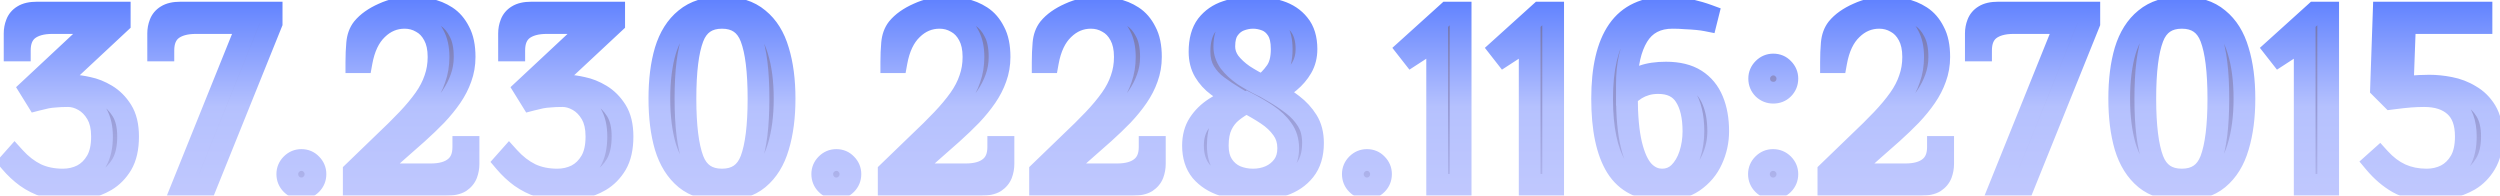
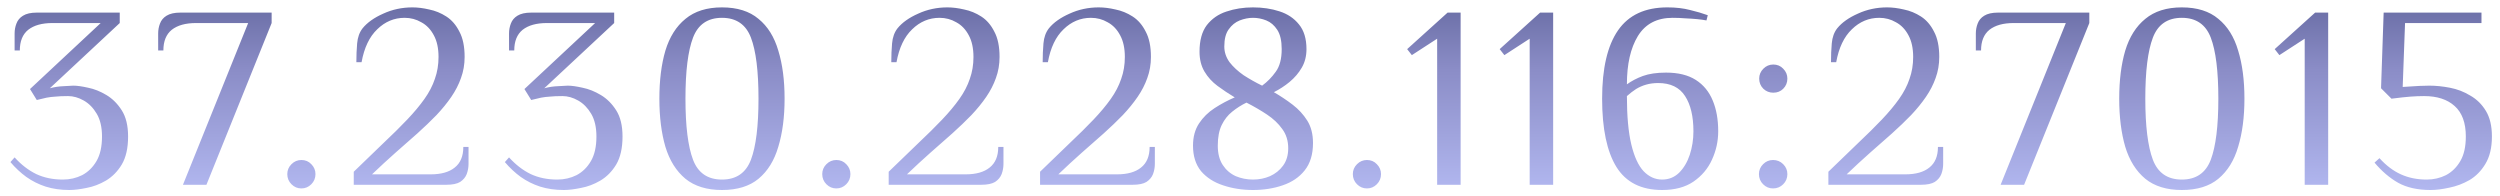
<svg xmlns="http://www.w3.org/2000/svg" width="230" height="18" viewBox="0 0 230 18" fill="none">
  <mask id="path-1-outside-1_6_657" maskUnits="userSpaceOnUse" x="-1" y="-1" width="232" height="20" fill="black">
-     <rect fill="white" x="-1" y="-1" width="232" height="20" />
-     <path d="M6.384 17.48C5.584 17.48 4.856 17.376 4.2 17.168C3.56 16.96 2.968 16.664 2.424 16.28C1.896 15.896 1.408 15.44 0.96 14.912L1.344 14.48C1.952 15.152 2.616 15.664 3.336 16.016C4.056 16.352 4.872 16.52 5.784 16.52C6.424 16.52 7.016 16.384 7.56 16.112C8.104 15.824 8.544 15.392 8.88 14.816C9.216 14.24 9.384 13.488 9.384 12.56C9.384 11.712 9.224 11.016 8.904 10.472C8.584 9.928 8.184 9.52 7.704 9.248C7.224 8.976 6.744 8.84 6.264 8.84C5.784 8.84 5.4 8.856 5.112 8.888C4.824 8.904 4.552 8.936 4.296 8.984C4.056 9.032 3.752 9.104 3.384 9.2L2.76 8.192L9.264 2.12H4.824C3.864 2.12 3.12 2.328 2.592 2.744C2.08 3.16 1.824 3.792 1.824 4.64H1.344V3.08C1.344 2.76 1.4 2.456 1.512 2.168C1.624 1.864 1.824 1.624 2.112 1.448C2.416 1.256 2.84 1.16 3.384 1.16H11.016V2.12L4.584 8.12C5 8.008 5.424 7.944 5.856 7.928C6.304 7.896 6.6 7.88 6.744 7.88C7.096 7.88 7.552 7.944 8.112 8.072C8.672 8.184 9.232 8.408 9.792 8.744C10.352 9.08 10.824 9.552 11.208 10.16C11.592 10.768 11.784 11.568 11.784 12.56C11.784 13.616 11.592 14.472 11.208 15.128C10.824 15.768 10.336 16.264 9.744 16.616C9.168 16.952 8.576 17.176 7.968 17.288C7.36 17.416 6.832 17.48 6.384 17.48ZM16.831 17L22.831 2.12H18.031C17.071 2.12 16.327 2.328 15.799 2.744C15.287 3.16 15.031 3.792 15.031 4.64H14.551V3.08C14.551 2.76 14.607 2.456 14.719 2.168C14.831 1.864 15.031 1.624 15.319 1.448C15.623 1.256 16.047 1.16 16.591 1.16H24.991V2.12L18.991 17H16.831ZM27.727 17.336C27.375 17.336 27.072 17.208 26.816 16.952C26.559 16.696 26.431 16.384 26.431 16.016C26.431 15.664 26.559 15.36 26.816 15.104C27.072 14.848 27.375 14.72 27.727 14.72C28.096 14.72 28.399 14.848 28.64 15.104C28.895 15.36 29.023 15.664 29.023 16.016C29.023 16.384 28.895 16.696 28.64 16.952C28.384 17.208 28.079 17.336 27.727 17.336ZM32.545 17V15.8C33.553 14.824 34.465 13.944 35.281 13.16C36.113 12.376 36.841 11.656 37.465 11C38.089 10.344 38.617 9.712 39.049 9.104C39.481 8.496 39.801 7.88 40.009 7.256C40.233 6.632 40.345 5.96 40.345 5.24C40.345 4.44 40.201 3.776 39.913 3.248C39.625 2.704 39.241 2.304 38.761 2.048C38.297 1.776 37.785 1.64 37.225 1.64C36.265 1.64 35.425 1.992 34.705 2.696C33.985 3.384 33.505 4.392 33.265 5.72H32.785C32.785 5.112 32.809 4.536 32.857 3.992C32.905 3.432 33.073 2.968 33.361 2.6C33.793 2.072 34.425 1.624 35.257 1.256C36.089 0.872 36.985 0.68 37.945 0.68C38.425 0.68 38.937 0.744 39.481 0.872C40.041 0.984 40.569 1.2 41.065 1.52C41.561 1.84 41.961 2.304 42.265 2.912C42.585 3.504 42.745 4.28 42.745 5.24C42.745 5.928 42.633 6.576 42.409 7.184C42.201 7.776 41.905 8.352 41.521 8.912C41.137 9.472 40.681 10.032 40.153 10.592C39.625 11.136 39.041 11.696 38.401 12.272C37.777 12.832 37.105 13.424 36.385 14.048C35.681 14.672 34.961 15.336 34.225 16.04H39.625C40.585 16.04 41.321 15.832 41.833 15.416C42.361 15 42.625 14.368 42.625 13.52H43.105V15.08C43.105 15.4 43.049 15.712 42.937 16.016C42.825 16.304 42.625 16.544 42.337 16.736C42.049 16.912 41.625 17 41.065 17H32.545ZM51.871 17.48C51.072 17.48 50.343 17.376 49.688 17.168C49.047 16.96 48.456 16.664 47.911 16.28C47.383 15.896 46.895 15.44 46.447 14.912L46.831 14.48C47.44 15.152 48.103 15.664 48.824 16.016C49.544 16.352 50.359 16.52 51.272 16.52C51.911 16.52 52.504 16.384 53.047 16.112C53.592 15.824 54.032 15.392 54.367 14.816C54.703 14.24 54.871 13.488 54.871 12.56C54.871 11.712 54.712 11.016 54.392 10.472C54.072 9.928 53.672 9.52 53.191 9.248C52.712 8.976 52.231 8.84 51.752 8.84C51.272 8.84 50.888 8.856 50.599 8.888C50.312 8.904 50.039 8.936 49.783 8.984C49.544 9.032 49.239 9.104 48.871 9.2L48.248 8.192L54.752 2.12H50.312C49.352 2.12 48.608 2.328 48.08 2.744C47.568 3.16 47.312 3.792 47.312 4.64H46.831V3.08C46.831 2.76 46.888 2.456 46.999 2.168C47.111 1.864 47.312 1.624 47.599 1.448C47.904 1.256 48.328 1.16 48.871 1.16H56.504V2.12L50.072 8.12C50.487 8.008 50.911 7.944 51.343 7.928C51.791 7.896 52.087 7.88 52.231 7.88C52.584 7.88 53.039 7.944 53.599 8.072C54.16 8.184 54.719 8.408 55.279 8.744C55.84 9.08 56.312 9.552 56.696 10.16C57.08 10.768 57.272 11.568 57.272 12.56C57.272 13.616 57.08 14.472 56.696 15.128C56.312 15.768 55.824 16.264 55.231 16.616C54.656 16.952 54.063 17.176 53.456 17.288C52.847 17.416 52.319 17.48 51.871 17.48ZM66.422 17.48C65.03 17.48 63.91 17.136 63.062 16.448C62.214 15.744 61.598 14.76 61.214 13.496C60.846 12.232 60.662 10.76 60.662 9.08C60.662 7.384 60.846 5.912 61.214 4.664C61.598 3.4 62.214 2.424 63.062 1.736C63.91 1.032 65.03 0.68 66.422 0.68C67.83 0.68 68.95 1.032 69.782 1.736C70.63 2.424 71.238 3.4 71.606 4.664C71.99 5.912 72.182 7.384 72.182 9.08C72.182 10.76 71.99 12.232 71.606 13.496C71.238 14.76 70.63 15.744 69.782 16.448C68.95 17.136 67.83 17.48 66.422 17.48ZM66.422 16.52C67.734 16.52 68.622 15.912 69.086 14.696C69.55 13.464 69.782 11.592 69.782 9.08C69.782 6.552 69.55 4.68 69.086 3.464C68.622 2.248 67.734 1.64 66.422 1.64C65.11 1.64 64.222 2.248 63.758 3.464C63.294 4.68 63.062 6.552 63.062 9.08C63.062 11.592 63.294 13.464 63.758 14.696C64.222 15.912 65.11 16.52 66.422 16.52ZM76.942 17.336C76.59 17.336 76.286 17.208 76.03 16.952C75.774 16.696 75.646 16.384 75.646 16.016C75.646 15.664 75.774 15.36 76.03 15.104C76.286 14.848 76.59 14.72 76.942 14.72C77.31 14.72 77.614 14.848 77.854 15.104C78.11 15.36 78.238 15.664 78.238 16.016C78.238 16.384 78.11 16.696 77.854 16.952C77.598 17.208 77.294 17.336 76.942 17.336ZM81.759 17V15.8C82.767 14.824 83.679 13.944 84.495 13.16C85.327 12.376 86.055 11.656 86.679 11C87.303 10.344 87.831 9.712 88.263 9.104C88.695 8.496 89.015 7.88 89.223 7.256C89.447 6.632 89.559 5.96 89.559 5.24C89.559 4.44 89.415 3.776 89.127 3.248C88.839 2.704 88.455 2.304 87.975 2.048C87.511 1.776 86.999 1.64 86.439 1.64C85.479 1.64 84.639 1.992 83.919 2.696C83.199 3.384 82.719 4.392 82.479 5.72H81.999C81.999 5.112 82.023 4.536 82.071 3.992C82.119 3.432 82.287 2.968 82.575 2.6C83.007 2.072 83.639 1.624 84.471 1.256C85.303 0.872 86.199 0.68 87.159 0.68C87.639 0.68 88.151 0.744 88.695 0.872C89.255 0.984 89.783 1.2 90.279 1.52C90.775 1.84 91.175 2.304 91.479 2.912C91.799 3.504 91.959 4.28 91.959 5.24C91.959 5.928 91.847 6.576 91.623 7.184C91.415 7.776 91.119 8.352 90.735 8.912C90.351 9.472 89.895 10.032 89.367 10.592C88.839 11.136 88.255 11.696 87.615 12.272C86.991 12.832 86.319 13.424 85.599 14.048C84.895 14.672 84.175 15.336 83.439 16.04H88.839C89.799 16.04 90.535 15.832 91.047 15.416C91.575 15 91.839 14.368 91.839 13.52H92.319V15.08C92.319 15.4 92.263 15.712 92.151 16.016C92.039 16.304 91.839 16.544 91.551 16.736C91.263 16.912 90.839 17 90.279 17H81.759ZM95.686 17V15.8C96.694 14.824 97.606 13.944 98.422 13.16C99.254 12.376 99.982 11.656 100.606 11C101.23 10.344 101.758 9.712 102.19 9.104C102.622 8.496 102.942 7.88 103.15 7.256C103.374 6.632 103.486 5.96 103.486 5.24C103.486 4.44 103.342 3.776 103.054 3.248C102.766 2.704 102.382 2.304 101.902 2.048C101.438 1.776 100.926 1.64 100.366 1.64C99.406 1.64 98.566 1.992 97.846 2.696C97.126 3.384 96.646 4.392 96.406 5.72H95.926C95.926 5.112 95.95 4.536 95.998 3.992C96.046 3.432 96.214 2.968 96.502 2.6C96.934 2.072 97.566 1.624 98.398 1.256C99.23 0.872 100.126 0.68 101.086 0.68C101.566 0.68 102.078 0.744 102.622 0.872C103.182 0.984 103.71 1.2 104.206 1.52C104.702 1.84 105.102 2.304 105.406 2.912C105.726 3.504 105.886 4.28 105.886 5.24C105.886 5.928 105.774 6.576 105.55 7.184C105.342 7.776 105.046 8.352 104.662 8.912C104.278 9.472 103.822 10.032 103.294 10.592C102.766 11.136 102.182 11.696 101.542 12.272C100.918 12.832 100.246 13.424 99.526 14.048C98.822 14.672 98.102 15.336 97.366 16.04H102.766C103.726 16.04 104.462 15.832 104.974 15.416C105.502 15 105.766 14.368 105.766 13.52H106.246V15.08C106.246 15.4 106.19 15.712 106.078 16.016C105.966 16.304 105.766 16.544 105.478 16.736C105.19 16.912 104.766 17 104.206 17H95.686ZM115.276 17.48C114.284 17.48 113.364 17.336 112.516 17.048C111.684 16.776 111.012 16.344 110.5 15.752C110.004 15.144 109.756 14.36 109.756 13.4C109.756 12.6 109.94 11.92 110.308 11.36C110.676 10.8 111.156 10.328 111.748 9.944C112.34 9.56 112.956 9.232 113.596 8.96C113.036 8.624 112.508 8.272 112.012 7.904C111.516 7.536 111.116 7.096 110.812 6.584C110.508 6.072 110.356 5.464 110.356 4.76C110.356 3.72 110.58 2.904 111.028 2.312C111.492 1.72 112.092 1.304 112.828 1.064C113.58 0.808 114.396 0.68 115.276 0.68C116.156 0.68 116.964 0.8 117.7 1.04C118.452 1.28 119.052 1.68 119.5 2.24C119.964 2.8 120.196 3.56 120.196 4.52C120.196 5.16 120.052 5.728 119.764 6.224C119.476 6.72 119.1 7.16 118.636 7.544C118.188 7.912 117.708 8.224 117.196 8.48C117.804 8.832 118.38 9.216 118.924 9.632C119.468 10.048 119.916 10.536 120.268 11.096C120.62 11.656 120.796 12.344 120.796 13.16C120.796 14.2 120.54 15.04 120.028 15.68C119.532 16.304 118.86 16.76 118.012 17.048C117.18 17.336 116.268 17.48 115.276 17.48ZM115.276 16.52C115.836 16.52 116.356 16.416 116.836 16.208C117.332 15.984 117.732 15.664 118.036 15.248C118.356 14.816 118.516 14.28 118.516 13.64C118.516 12.952 118.332 12.36 117.964 11.864C117.612 11.368 117.148 10.928 116.572 10.544C115.996 10.16 115.364 9.792 114.676 9.44C114.212 9.664 113.772 9.944 113.356 10.28C112.956 10.6 112.636 11.008 112.396 11.504C112.156 12 112.036 12.632 112.036 13.4C112.036 14.12 112.188 14.712 112.492 15.176C112.796 15.64 113.196 15.984 113.692 16.208C114.188 16.416 114.716 16.52 115.276 16.52ZM116.116 7.88C116.596 7.528 117.012 7.104 117.364 6.608C117.732 6.112 117.916 5.416 117.916 4.52C117.916 3.752 117.78 3.16 117.508 2.744C117.236 2.328 116.9 2.04 116.5 1.88C116.1 1.72 115.692 1.64 115.276 1.64C114.876 1.64 114.468 1.72 114.052 1.88C113.652 2.04 113.316 2.312 113.044 2.696C112.772 3.064 112.636 3.592 112.636 4.28C112.636 4.792 112.796 5.272 113.116 5.72C113.452 6.152 113.884 6.552 114.412 6.92C114.956 7.272 115.524 7.592 116.116 7.88ZM125.757 17.336C125.405 17.336 125.101 17.208 124.845 16.952C124.589 16.696 124.461 16.384 124.461 16.016C124.461 15.664 124.589 15.36 124.845 15.104C125.101 14.848 125.405 14.72 125.757 14.72C126.125 14.72 126.429 14.848 126.669 15.104C126.925 15.36 127.053 15.664 127.053 16.016C127.053 16.384 126.925 16.696 126.669 16.952C126.413 17.208 126.109 17.336 125.757 17.336ZM132.218 17V3.56L129.89 5.072L129.458 4.52L133.178 1.16H134.378V17H132.218ZM140.73 17V3.56L138.402 5.072L137.97 4.52L141.69 1.16H142.89V17H140.73ZM152.915 17.48C150.995 17.48 149.595 16.776 148.715 15.368C147.835 13.944 147.395 11.848 147.395 9.08C147.395 6.296 147.883 4.2 148.859 2.792C149.835 1.384 151.347 0.68 153.395 0.68C154.179 0.68 154.875 0.76 155.483 0.92C156.091 1.064 156.635 1.224 157.115 1.4L156.995 1.88C156.755 1.832 156.467 1.792 156.131 1.76C155.795 1.728 155.435 1.704 155.051 1.688C154.683 1.656 154.291 1.64 153.875 1.64C152.435 1.64 151.371 2.2 150.683 3.32C150.011 4.424 149.675 5.904 149.675 7.76C150.091 7.456 150.579 7.2 151.139 6.992C151.715 6.784 152.427 6.68 153.275 6.68C154.395 6.68 155.307 6.904 156.011 7.352C156.715 7.8 157.235 8.432 157.571 9.248C157.907 10.048 158.075 10.992 158.075 12.08C158.075 12.992 157.883 13.864 157.499 14.696C157.131 15.512 156.563 16.184 155.795 16.712C155.043 17.224 154.083 17.48 152.915 17.48ZM152.915 16.52C153.523 16.52 154.043 16.312 154.475 15.896C154.907 15.464 155.235 14.912 155.459 14.24C155.683 13.552 155.795 12.832 155.795 12.08C155.795 10.704 155.539 9.624 155.027 8.84C154.515 8.04 153.691 7.64 152.555 7.64C152.155 7.64 151.787 7.688 151.451 7.784C151.115 7.88 150.803 8.016 150.515 8.192C150.243 8.368 149.963 8.584 149.675 8.84C149.675 10.68 149.811 12.168 150.083 13.304C150.355 14.424 150.731 15.24 151.211 15.752C151.707 16.264 152.275 16.52 152.915 16.52ZM163.142 8.528C162.79 8.528 162.486 8.408 162.23 8.168C161.974 7.912 161.846 7.6 161.846 7.232C161.846 6.88 161.974 6.576 162.23 6.32C162.486 6.064 162.79 5.936 163.142 5.936C163.51 5.936 163.814 6.064 164.054 6.32C164.31 6.576 164.438 6.88 164.438 7.232C164.438 7.6 164.31 7.912 164.054 8.168C163.814 8.408 163.51 8.528 163.142 8.528ZM163.118 17.336C162.766 17.336 162.462 17.208 162.206 16.952C161.95 16.696 161.822 16.384 161.822 16.016C161.822 15.664 161.95 15.36 162.206 15.104C162.462 14.848 162.766 14.72 163.118 14.72C163.486 14.72 163.798 14.848 164.054 15.104C164.31 15.36 164.438 15.664 164.438 16.016C164.438 16.384 164.31 16.696 164.054 16.952C163.798 17.208 163.486 17.336 163.118 17.336ZM168.211 17V15.8C169.219 14.824 170.131 13.944 170.947 13.16C171.779 12.376 172.507 11.656 173.131 11C173.755 10.344 174.283 9.712 174.715 9.104C175.147 8.496 175.467 7.88 175.675 7.256C175.899 6.632 176.011 5.96 176.011 5.24C176.011 4.44 175.867 3.776 175.579 3.248C175.291 2.704 174.907 2.304 174.427 2.048C173.963 1.776 173.451 1.64 172.891 1.64C171.931 1.64 171.091 1.992 170.371 2.696C169.651 3.384 169.171 4.392 168.931 5.72H168.451C168.451 5.112 168.475 4.536 168.523 3.992C168.571 3.432 168.739 2.968 169.027 2.6C169.459 2.072 170.091 1.624 170.923 1.256C171.755 0.872 172.651 0.68 173.611 0.68C174.091 0.68 174.603 0.744 175.147 0.872C175.707 0.984 176.235 1.2 176.731 1.52C177.227 1.84 177.627 2.304 177.931 2.912C178.251 3.504 178.411 4.28 178.411 5.24C178.411 5.928 178.299 6.576 178.075 7.184C177.867 7.776 177.571 8.352 177.187 8.912C176.803 9.472 176.347 10.032 175.819 10.592C175.291 11.136 174.707 11.696 174.067 12.272C173.443 12.832 172.771 13.424 172.051 14.048C171.347 14.672 170.627 15.336 169.891 16.04H175.291C176.251 16.04 176.987 15.832 177.499 15.416C178.027 15 178.291 14.368 178.291 13.52H178.771V15.08C178.771 15.4 178.715 15.712 178.603 16.016C178.491 16.304 178.291 16.544 178.003 16.736C177.715 16.912 177.291 17 176.731 17H168.211ZM184.057 17L190.057 2.12H185.257C184.297 2.12 183.553 2.328 183.025 2.744C182.513 3.16 182.257 3.792 182.257 4.64H181.777V3.08C181.777 2.76 181.833 2.456 181.945 2.168C182.057 1.864 182.257 1.624 182.545 1.448C182.849 1.256 183.273 1.16 183.817 1.16H192.217V2.12L186.217 17H184.057ZM200.728 17.48C199.336 17.48 198.216 17.136 197.368 16.448C196.52 15.744 195.904 14.76 195.52 13.496C195.152 12.232 194.968 10.76 194.968 9.08C194.968 7.384 195.152 5.912 195.52 4.664C195.904 3.4 196.52 2.424 197.368 1.736C198.216 1.032 199.336 0.68 200.728 0.68C202.136 0.68 203.256 1.032 204.088 1.736C204.936 2.424 205.544 3.4 205.912 4.664C206.296 5.912 206.488 7.384 206.488 9.08C206.488 10.76 206.296 12.232 205.912 13.496C205.544 14.76 204.936 15.744 204.088 16.448C203.256 17.136 202.136 17.48 200.728 17.48ZM200.728 16.52C202.04 16.52 202.928 15.912 203.392 14.696C203.856 13.464 204.088 11.592 204.088 9.08C204.088 6.552 203.856 4.68 203.392 3.464C202.928 2.248 202.04 1.64 200.728 1.64C199.416 1.64 198.528 2.248 198.064 3.464C197.6 4.68 197.368 6.552 197.368 9.08C197.368 11.592 197.6 13.464 198.064 14.696C198.528 15.912 199.416 16.52 200.728 16.52ZM212.032 17V3.56L209.704 5.072L209.272 4.52L212.992 1.16H214.192V17H212.032ZM223.616 17.48C222.416 17.48 221.416 17.256 220.616 16.808C219.832 16.36 219.112 15.744 218.456 14.96L218.912 14.552C219.52 15.224 220.176 15.72 220.88 16.04C221.584 16.36 222.376 16.52 223.256 16.52C223.896 16.52 224.488 16.384 225.032 16.112C225.576 15.824 226.016 15.392 226.352 14.816C226.688 14.24 226.856 13.488 226.856 12.56C226.856 11.296 226.512 10.36 225.824 9.752C225.152 9.144 224.216 8.84 223.016 8.84C222.616 8.84 222.2 8.856 221.768 8.888C221.336 8.92 220.752 8.984 220.016 9.08L219.056 8.12L219.296 1.16H228.296V2.12H221.264L221.048 8L221.816 7.952C222.04 7.936 222.296 7.92 222.584 7.904C222.888 7.888 223.192 7.88 223.496 7.88C224.104 7.88 224.736 7.944 225.392 8.072C226.064 8.2 226.688 8.44 227.264 8.792C227.856 9.128 228.336 9.6 228.704 10.208C229.072 10.816 229.256 11.6 229.256 12.56C229.256 13.584 229.056 14.424 228.656 15.08C228.272 15.72 227.784 16.216 227.192 16.568C226.6 16.904 225.984 17.136 225.344 17.264C224.704 17.408 224.128 17.48 223.616 17.48Z" />
-   </mask>
+     </mask>
  <path d="M6.384 17.48C5.584 17.48 4.856 17.376 4.2 17.168C3.56 16.96 2.968 16.664 2.424 16.28C1.896 15.896 1.408 15.44 0.96 14.912L1.344 14.48C1.952 15.152 2.616 15.664 3.336 16.016C4.056 16.352 4.872 16.52 5.784 16.52C6.424 16.52 7.016 16.384 7.56 16.112C8.104 15.824 8.544 15.392 8.88 14.816C9.216 14.24 9.384 13.488 9.384 12.56C9.384 11.712 9.224 11.016 8.904 10.472C8.584 9.928 8.184 9.52 7.704 9.248C7.224 8.976 6.744 8.84 6.264 8.84C5.784 8.84 5.4 8.856 5.112 8.888C4.824 8.904 4.552 8.936 4.296 8.984C4.056 9.032 3.752 9.104 3.384 9.2L2.76 8.192L9.264 2.12H4.824C3.864 2.12 3.12 2.328 2.592 2.744C2.08 3.16 1.824 3.792 1.824 4.64H1.344V3.08C1.344 2.76 1.4 2.456 1.512 2.168C1.624 1.864 1.824 1.624 2.112 1.448C2.416 1.256 2.84 1.16 3.384 1.16H11.016V2.12L4.584 8.12C5 8.008 5.424 7.944 5.856 7.928C6.304 7.896 6.6 7.88 6.744 7.88C7.096 7.88 7.552 7.944 8.112 8.072C8.672 8.184 9.232 8.408 9.792 8.744C10.352 9.08 10.824 9.552 11.208 10.16C11.592 10.768 11.784 11.568 11.784 12.56C11.784 13.616 11.592 14.472 11.208 15.128C10.824 15.768 10.336 16.264 9.744 16.616C9.168 16.952 8.576 17.176 7.968 17.288C7.36 17.416 6.832 17.48 6.384 17.48ZM16.831 17L22.831 2.12H18.031C17.071 2.12 16.327 2.328 15.799 2.744C15.287 3.16 15.031 3.792 15.031 4.64H14.551V3.08C14.551 2.76 14.607 2.456 14.719 2.168C14.831 1.864 15.031 1.624 15.319 1.448C15.623 1.256 16.047 1.16 16.591 1.16H24.991V2.12L18.991 17H16.831ZM27.727 17.336C27.375 17.336 27.072 17.208 26.816 16.952C26.559 16.696 26.431 16.384 26.431 16.016C26.431 15.664 26.559 15.36 26.816 15.104C27.072 14.848 27.375 14.72 27.727 14.72C28.096 14.72 28.399 14.848 28.64 15.104C28.895 15.36 29.023 15.664 29.023 16.016C29.023 16.384 28.895 16.696 28.64 16.952C28.384 17.208 28.079 17.336 27.727 17.336ZM32.545 17V15.8C33.553 14.824 34.465 13.944 35.281 13.16C36.113 12.376 36.841 11.656 37.465 11C38.089 10.344 38.617 9.712 39.049 9.104C39.481 8.496 39.801 7.88 40.009 7.256C40.233 6.632 40.345 5.96 40.345 5.24C40.345 4.44 40.201 3.776 39.913 3.248C39.625 2.704 39.241 2.304 38.761 2.048C38.297 1.776 37.785 1.64 37.225 1.64C36.265 1.64 35.425 1.992 34.705 2.696C33.985 3.384 33.505 4.392 33.265 5.72H32.785C32.785 5.112 32.809 4.536 32.857 3.992C32.905 3.432 33.073 2.968 33.361 2.6C33.793 2.072 34.425 1.624 35.257 1.256C36.089 0.872 36.985 0.68 37.945 0.68C38.425 0.68 38.937 0.744 39.481 0.872C40.041 0.984 40.569 1.2 41.065 1.52C41.561 1.84 41.961 2.304 42.265 2.912C42.585 3.504 42.745 4.28 42.745 5.24C42.745 5.928 42.633 6.576 42.409 7.184C42.201 7.776 41.905 8.352 41.521 8.912C41.137 9.472 40.681 10.032 40.153 10.592C39.625 11.136 39.041 11.696 38.401 12.272C37.777 12.832 37.105 13.424 36.385 14.048C35.681 14.672 34.961 15.336 34.225 16.04H39.625C40.585 16.04 41.321 15.832 41.833 15.416C42.361 15 42.625 14.368 42.625 13.52H43.105V15.08C43.105 15.4 43.049 15.712 42.937 16.016C42.825 16.304 42.625 16.544 42.337 16.736C42.049 16.912 41.625 17 41.065 17H32.545ZM51.871 17.48C51.072 17.48 50.343 17.376 49.688 17.168C49.047 16.96 48.456 16.664 47.911 16.28C47.383 15.896 46.895 15.44 46.447 14.912L46.831 14.48C47.44 15.152 48.103 15.664 48.824 16.016C49.544 16.352 50.359 16.52 51.272 16.52C51.911 16.52 52.504 16.384 53.047 16.112C53.592 15.824 54.032 15.392 54.367 14.816C54.703 14.24 54.871 13.488 54.871 12.56C54.871 11.712 54.712 11.016 54.392 10.472C54.072 9.928 53.672 9.52 53.191 9.248C52.712 8.976 52.231 8.84 51.752 8.84C51.272 8.84 50.888 8.856 50.599 8.888C50.312 8.904 50.039 8.936 49.783 8.984C49.544 9.032 49.239 9.104 48.871 9.2L48.248 8.192L54.752 2.12H50.312C49.352 2.12 48.608 2.328 48.08 2.744C47.568 3.16 47.312 3.792 47.312 4.64H46.831V3.08C46.831 2.76 46.888 2.456 46.999 2.168C47.111 1.864 47.312 1.624 47.599 1.448C47.904 1.256 48.328 1.16 48.871 1.16H56.504V2.12L50.072 8.12C50.487 8.008 50.911 7.944 51.343 7.928C51.791 7.896 52.087 7.88 52.231 7.88C52.584 7.88 53.039 7.944 53.599 8.072C54.16 8.184 54.719 8.408 55.279 8.744C55.84 9.08 56.312 9.552 56.696 10.16C57.08 10.768 57.272 11.568 57.272 12.56C57.272 13.616 57.08 14.472 56.696 15.128C56.312 15.768 55.824 16.264 55.231 16.616C54.656 16.952 54.063 17.176 53.456 17.288C52.847 17.416 52.319 17.48 51.871 17.48ZM66.422 17.48C65.03 17.48 63.91 17.136 63.062 16.448C62.214 15.744 61.598 14.76 61.214 13.496C60.846 12.232 60.662 10.76 60.662 9.08C60.662 7.384 60.846 5.912 61.214 4.664C61.598 3.4 62.214 2.424 63.062 1.736C63.91 1.032 65.03 0.68 66.422 0.68C67.83 0.68 68.95 1.032 69.782 1.736C70.63 2.424 71.238 3.4 71.606 4.664C71.99 5.912 72.182 7.384 72.182 9.08C72.182 10.76 71.99 12.232 71.606 13.496C71.238 14.76 70.63 15.744 69.782 16.448C68.95 17.136 67.83 17.48 66.422 17.48ZM66.422 16.52C67.734 16.52 68.622 15.912 69.086 14.696C69.55 13.464 69.782 11.592 69.782 9.08C69.782 6.552 69.55 4.68 69.086 3.464C68.622 2.248 67.734 1.64 66.422 1.64C65.11 1.64 64.222 2.248 63.758 3.464C63.294 4.68 63.062 6.552 63.062 9.08C63.062 11.592 63.294 13.464 63.758 14.696C64.222 15.912 65.11 16.52 66.422 16.52ZM76.942 17.336C76.59 17.336 76.286 17.208 76.03 16.952C75.774 16.696 75.646 16.384 75.646 16.016C75.646 15.664 75.774 15.36 76.03 15.104C76.286 14.848 76.59 14.72 76.942 14.72C77.31 14.72 77.614 14.848 77.854 15.104C78.11 15.36 78.238 15.664 78.238 16.016C78.238 16.384 78.11 16.696 77.854 16.952C77.598 17.208 77.294 17.336 76.942 17.336ZM81.759 17V15.8C82.767 14.824 83.679 13.944 84.495 13.16C85.327 12.376 86.055 11.656 86.679 11C87.303 10.344 87.831 9.712 88.263 9.104C88.695 8.496 89.015 7.88 89.223 7.256C89.447 6.632 89.559 5.96 89.559 5.24C89.559 4.44 89.415 3.776 89.127 3.248C88.839 2.704 88.455 2.304 87.975 2.048C87.511 1.776 86.999 1.64 86.439 1.64C85.479 1.64 84.639 1.992 83.919 2.696C83.199 3.384 82.719 4.392 82.479 5.72H81.999C81.999 5.112 82.023 4.536 82.071 3.992C82.119 3.432 82.287 2.968 82.575 2.6C83.007 2.072 83.639 1.624 84.471 1.256C85.303 0.872 86.199 0.68 87.159 0.68C87.639 0.68 88.151 0.744 88.695 0.872C89.255 0.984 89.783 1.2 90.279 1.52C90.775 1.84 91.175 2.304 91.479 2.912C91.799 3.504 91.959 4.28 91.959 5.24C91.959 5.928 91.847 6.576 91.623 7.184C91.415 7.776 91.119 8.352 90.735 8.912C90.351 9.472 89.895 10.032 89.367 10.592C88.839 11.136 88.255 11.696 87.615 12.272C86.991 12.832 86.319 13.424 85.599 14.048C84.895 14.672 84.175 15.336 83.439 16.04H88.839C89.799 16.04 90.535 15.832 91.047 15.416C91.575 15 91.839 14.368 91.839 13.52H92.319V15.08C92.319 15.4 92.263 15.712 92.151 16.016C92.039 16.304 91.839 16.544 91.551 16.736C91.263 16.912 90.839 17 90.279 17H81.759ZM95.686 17V15.8C96.694 14.824 97.606 13.944 98.422 13.16C99.254 12.376 99.982 11.656 100.606 11C101.23 10.344 101.758 9.712 102.19 9.104C102.622 8.496 102.942 7.88 103.15 7.256C103.374 6.632 103.486 5.96 103.486 5.24C103.486 4.44 103.342 3.776 103.054 3.248C102.766 2.704 102.382 2.304 101.902 2.048C101.438 1.776 100.926 1.64 100.366 1.64C99.406 1.64 98.566 1.992 97.846 2.696C97.126 3.384 96.646 4.392 96.406 5.72H95.926C95.926 5.112 95.95 4.536 95.998 3.992C96.046 3.432 96.214 2.968 96.502 2.6C96.934 2.072 97.566 1.624 98.398 1.256C99.23 0.872 100.126 0.68 101.086 0.68C101.566 0.68 102.078 0.744 102.622 0.872C103.182 0.984 103.71 1.2 104.206 1.52C104.702 1.84 105.102 2.304 105.406 2.912C105.726 3.504 105.886 4.28 105.886 5.24C105.886 5.928 105.774 6.576 105.55 7.184C105.342 7.776 105.046 8.352 104.662 8.912C104.278 9.472 103.822 10.032 103.294 10.592C102.766 11.136 102.182 11.696 101.542 12.272C100.918 12.832 100.246 13.424 99.526 14.048C98.822 14.672 98.102 15.336 97.366 16.04H102.766C103.726 16.04 104.462 15.832 104.974 15.416C105.502 15 105.766 14.368 105.766 13.52H106.246V15.08C106.246 15.4 106.19 15.712 106.078 16.016C105.966 16.304 105.766 16.544 105.478 16.736C105.19 16.912 104.766 17 104.206 17H95.686ZM115.276 17.48C114.284 17.48 113.364 17.336 112.516 17.048C111.684 16.776 111.012 16.344 110.5 15.752C110.004 15.144 109.756 14.36 109.756 13.4C109.756 12.6 109.94 11.92 110.308 11.36C110.676 10.8 111.156 10.328 111.748 9.944C112.34 9.56 112.956 9.232 113.596 8.96C113.036 8.624 112.508 8.272 112.012 7.904C111.516 7.536 111.116 7.096 110.812 6.584C110.508 6.072 110.356 5.464 110.356 4.76C110.356 3.72 110.58 2.904 111.028 2.312C111.492 1.72 112.092 1.304 112.828 1.064C113.58 0.808 114.396 0.68 115.276 0.68C116.156 0.68 116.964 0.8 117.7 1.04C118.452 1.28 119.052 1.68 119.5 2.24C119.964 2.8 120.196 3.56 120.196 4.52C120.196 5.16 120.052 5.728 119.764 6.224C119.476 6.72 119.1 7.16 118.636 7.544C118.188 7.912 117.708 8.224 117.196 8.48C117.804 8.832 118.38 9.216 118.924 9.632C119.468 10.048 119.916 10.536 120.268 11.096C120.62 11.656 120.796 12.344 120.796 13.16C120.796 14.2 120.54 15.04 120.028 15.68C119.532 16.304 118.86 16.76 118.012 17.048C117.18 17.336 116.268 17.48 115.276 17.48ZM115.276 16.52C115.836 16.52 116.356 16.416 116.836 16.208C117.332 15.984 117.732 15.664 118.036 15.248C118.356 14.816 118.516 14.28 118.516 13.64C118.516 12.952 118.332 12.36 117.964 11.864C117.612 11.368 117.148 10.928 116.572 10.544C115.996 10.16 115.364 9.792 114.676 9.44C114.212 9.664 113.772 9.944 113.356 10.28C112.956 10.6 112.636 11.008 112.396 11.504C112.156 12 112.036 12.632 112.036 13.4C112.036 14.12 112.188 14.712 112.492 15.176C112.796 15.64 113.196 15.984 113.692 16.208C114.188 16.416 114.716 16.52 115.276 16.52ZM116.116 7.88C116.596 7.528 117.012 7.104 117.364 6.608C117.732 6.112 117.916 5.416 117.916 4.52C117.916 3.752 117.78 3.16 117.508 2.744C117.236 2.328 116.9 2.04 116.5 1.88C116.1 1.72 115.692 1.64 115.276 1.64C114.876 1.64 114.468 1.72 114.052 1.88C113.652 2.04 113.316 2.312 113.044 2.696C112.772 3.064 112.636 3.592 112.636 4.28C112.636 4.792 112.796 5.272 113.116 5.72C113.452 6.152 113.884 6.552 114.412 6.92C114.956 7.272 115.524 7.592 116.116 7.88ZM125.757 17.336C125.405 17.336 125.101 17.208 124.845 16.952C124.589 16.696 124.461 16.384 124.461 16.016C124.461 15.664 124.589 15.36 124.845 15.104C125.101 14.848 125.405 14.72 125.757 14.72C126.125 14.72 126.429 14.848 126.669 15.104C126.925 15.36 127.053 15.664 127.053 16.016C127.053 16.384 126.925 16.696 126.669 16.952C126.413 17.208 126.109 17.336 125.757 17.336ZM132.218 17V3.56L129.89 5.072L129.458 4.52L133.178 1.16H134.378V17H132.218ZM140.73 17V3.56L138.402 5.072L137.97 4.52L141.69 1.16H142.89V17H140.73ZM152.915 17.48C150.995 17.48 149.595 16.776 148.715 15.368C147.835 13.944 147.395 11.848 147.395 9.08C147.395 6.296 147.883 4.2 148.859 2.792C149.835 1.384 151.347 0.68 153.395 0.68C154.179 0.68 154.875 0.76 155.483 0.92C156.091 1.064 156.635 1.224 157.115 1.4L156.995 1.88C156.755 1.832 156.467 1.792 156.131 1.76C155.795 1.728 155.435 1.704 155.051 1.688C154.683 1.656 154.291 1.64 153.875 1.64C152.435 1.64 151.371 2.2 150.683 3.32C150.011 4.424 149.675 5.904 149.675 7.76C150.091 7.456 150.579 7.2 151.139 6.992C151.715 6.784 152.427 6.68 153.275 6.68C154.395 6.68 155.307 6.904 156.011 7.352C156.715 7.8 157.235 8.432 157.571 9.248C157.907 10.048 158.075 10.992 158.075 12.08C158.075 12.992 157.883 13.864 157.499 14.696C157.131 15.512 156.563 16.184 155.795 16.712C155.043 17.224 154.083 17.48 152.915 17.48ZM152.915 16.52C153.523 16.52 154.043 16.312 154.475 15.896C154.907 15.464 155.235 14.912 155.459 14.24C155.683 13.552 155.795 12.832 155.795 12.08C155.795 10.704 155.539 9.624 155.027 8.84C154.515 8.04 153.691 7.64 152.555 7.64C152.155 7.64 151.787 7.688 151.451 7.784C151.115 7.88 150.803 8.016 150.515 8.192C150.243 8.368 149.963 8.584 149.675 8.84C149.675 10.68 149.811 12.168 150.083 13.304C150.355 14.424 150.731 15.24 151.211 15.752C151.707 16.264 152.275 16.52 152.915 16.52ZM163.142 8.528C162.79 8.528 162.486 8.408 162.23 8.168C161.974 7.912 161.846 7.6 161.846 7.232C161.846 6.88 161.974 6.576 162.23 6.32C162.486 6.064 162.79 5.936 163.142 5.936C163.51 5.936 163.814 6.064 164.054 6.32C164.31 6.576 164.438 6.88 164.438 7.232C164.438 7.6 164.31 7.912 164.054 8.168C163.814 8.408 163.51 8.528 163.142 8.528ZM163.118 17.336C162.766 17.336 162.462 17.208 162.206 16.952C161.95 16.696 161.822 16.384 161.822 16.016C161.822 15.664 161.95 15.36 162.206 15.104C162.462 14.848 162.766 14.72 163.118 14.72C163.486 14.72 163.798 14.848 164.054 15.104C164.31 15.36 164.438 15.664 164.438 16.016C164.438 16.384 164.31 16.696 164.054 16.952C163.798 17.208 163.486 17.336 163.118 17.336ZM168.211 17V15.8C169.219 14.824 170.131 13.944 170.947 13.16C171.779 12.376 172.507 11.656 173.131 11C173.755 10.344 174.283 9.712 174.715 9.104C175.147 8.496 175.467 7.88 175.675 7.256C175.899 6.632 176.011 5.96 176.011 5.24C176.011 4.44 175.867 3.776 175.579 3.248C175.291 2.704 174.907 2.304 174.427 2.048C173.963 1.776 173.451 1.64 172.891 1.64C171.931 1.64 171.091 1.992 170.371 2.696C169.651 3.384 169.171 4.392 168.931 5.72H168.451C168.451 5.112 168.475 4.536 168.523 3.992C168.571 3.432 168.739 2.968 169.027 2.6C169.459 2.072 170.091 1.624 170.923 1.256C171.755 0.872 172.651 0.68 173.611 0.68C174.091 0.68 174.603 0.744 175.147 0.872C175.707 0.984 176.235 1.2 176.731 1.52C177.227 1.84 177.627 2.304 177.931 2.912C178.251 3.504 178.411 4.28 178.411 5.24C178.411 5.928 178.299 6.576 178.075 7.184C177.867 7.776 177.571 8.352 177.187 8.912C176.803 9.472 176.347 10.032 175.819 10.592C175.291 11.136 174.707 11.696 174.067 12.272C173.443 12.832 172.771 13.424 172.051 14.048C171.347 14.672 170.627 15.336 169.891 16.04H175.291C176.251 16.04 176.987 15.832 177.499 15.416C178.027 15 178.291 14.368 178.291 13.52H178.771V15.08C178.771 15.4 178.715 15.712 178.603 16.016C178.491 16.304 178.291 16.544 178.003 16.736C177.715 16.912 177.291 17 176.731 17H168.211ZM184.057 17L190.057 2.12H185.257C184.297 2.12 183.553 2.328 183.025 2.744C182.513 3.16 182.257 3.792 182.257 4.64H181.777V3.08C181.777 2.76 181.833 2.456 181.945 2.168C182.057 1.864 182.257 1.624 182.545 1.448C182.849 1.256 183.273 1.16 183.817 1.16H192.217V2.12L186.217 17H184.057ZM200.728 17.48C199.336 17.48 198.216 17.136 197.368 16.448C196.52 15.744 195.904 14.76 195.52 13.496C195.152 12.232 194.968 10.76 194.968 9.08C194.968 7.384 195.152 5.912 195.52 4.664C195.904 3.4 196.52 2.424 197.368 1.736C198.216 1.032 199.336 0.68 200.728 0.68C202.136 0.68 203.256 1.032 204.088 1.736C204.936 2.424 205.544 3.4 205.912 4.664C206.296 5.912 206.488 7.384 206.488 9.08C206.488 10.76 206.296 12.232 205.912 13.496C205.544 14.76 204.936 15.744 204.088 16.448C203.256 17.136 202.136 17.48 200.728 17.48ZM200.728 16.52C202.04 16.52 202.928 15.912 203.392 14.696C203.856 13.464 204.088 11.592 204.088 9.08C204.088 6.552 203.856 4.68 203.392 3.464C202.928 2.248 202.04 1.64 200.728 1.64C199.416 1.64 198.528 2.248 198.064 3.464C197.6 4.68 197.368 6.552 197.368 9.08C197.368 11.592 197.6 13.464 198.064 14.696C198.528 15.912 199.416 16.52 200.728 16.52ZM212.032 17V3.56L209.704 5.072L209.272 4.52L212.992 1.16H214.192V17H212.032ZM223.616 17.48C222.416 17.48 221.416 17.256 220.616 16.808C219.832 16.36 219.112 15.744 218.456 14.96L218.912 14.552C219.52 15.224 220.176 15.72 220.88 16.04C221.584 16.36 222.376 16.52 223.256 16.52C223.896 16.52 224.488 16.384 225.032 16.112C225.576 15.824 226.016 15.392 226.352 14.816C226.688 14.24 226.856 13.488 226.856 12.56C226.856 11.296 226.512 10.36 225.824 9.752C225.152 9.144 224.216 8.84 223.016 8.84C222.616 8.84 222.2 8.856 221.768 8.888C221.336 8.92 220.752 8.984 220.016 9.08L219.056 8.12L219.296 1.16H228.296V2.12H221.264L221.048 8L221.816 7.952C222.04 7.936 222.296 7.92 222.584 7.904C222.888 7.888 223.192 7.88 223.496 7.88C224.104 7.88 224.736 7.944 225.392 8.072C226.064 8.2 226.688 8.44 227.264 8.792C227.856 9.128 228.336 9.6 228.704 10.208C229.072 10.816 229.256 11.6 229.256 12.56C229.256 13.584 229.056 14.424 228.656 15.08C228.272 15.72 227.784 16.216 227.192 16.568C226.6 16.904 225.984 17.136 225.344 17.264C224.704 17.408 224.128 17.48 223.616 17.48Z" fill="url(#paint0_linear_6_657)" />
-   <path d="M4.2 17.168L3.891 18.119L3.898 18.121L4.2 17.168ZM2.424 16.28L1.836 17.089L1.847 17.097L2.424 16.28ZM0.96 14.912L0.213 14.248L-0.364 14.897L0.197 15.559L0.96 14.912ZM1.344 14.48L2.086 13.809L1.337 12.982L0.597 13.816L1.344 14.48ZM3.336 16.016L2.897 16.914L2.905 16.918L2.913 16.922L3.336 16.016ZM7.56 16.112L8.007 17.006L8.018 17.001L8.028 16.996L7.56 16.112ZM8.88 14.816L8.016 14.312L8.88 14.816ZM5.112 8.888L5.167 9.886L5.195 9.885L5.222 9.882L5.112 8.888ZM4.296 8.984L4.112 8.001L4.1 8.003L4.296 8.984ZM3.384 9.2L2.534 9.726L2.922 10.354L3.636 10.168L3.384 9.2ZM2.76 8.192L2.078 7.461L1.478 8.021L1.91 8.718L2.76 8.192ZM9.264 2.12L9.946 2.851L11.8 1.12H9.264V2.12ZM2.592 2.744L1.973 1.959L1.967 1.963L1.961 1.968L2.592 2.744ZM1.824 4.64V5.64H2.824V4.64H1.824ZM1.344 4.64H0.344V5.64H1.344V4.64ZM1.512 2.168L2.444 2.53L2.447 2.522L2.45 2.514L1.512 2.168ZM2.112 1.448L2.633 2.301L2.64 2.297L2.646 2.293L2.112 1.448ZM11.016 1.16H12.016V0.16H11.016V1.16ZM11.016 2.12L11.698 2.851L12.016 2.555V2.12H11.016ZM4.584 8.12L3.902 7.389L4.844 9.086L4.584 8.12ZM5.856 7.928L5.893 8.927L5.91 8.927L5.927 8.925L5.856 7.928ZM8.112 8.072L7.889 9.047L7.902 9.05L7.916 9.053L8.112 8.072ZM11.208 10.16L10.363 10.694L11.208 10.16ZM11.208 15.128L12.066 15.643L12.071 15.633L11.208 15.128ZM9.744 16.616L10.248 17.48L10.255 17.476L9.744 16.616ZM7.968 17.288L7.787 16.305L7.774 16.307L7.762 16.309L7.968 17.288ZM6.384 16.48C5.67 16.48 5.046 16.387 4.502 16.215L3.898 18.121C4.666 18.365 5.498 18.48 6.384 18.48V16.48ZM4.509 16.217C3.963 16.04 3.462 15.789 3.001 15.463L1.847 17.097C2.474 17.539 3.157 17.88 3.891 18.119L4.509 16.217ZM3.012 15.471C2.552 15.137 2.122 14.736 1.723 14.265L0.197 15.559C0.694 16.144 1.24 16.655 1.836 17.089L3.012 15.471ZM1.707 15.576L2.091 15.144L0.597 13.816L0.213 14.248L1.707 15.576ZM0.602 15.151C1.285 15.905 2.048 16.5 2.897 16.914L3.775 15.118C3.184 14.828 2.619 14.399 2.086 13.809L0.602 15.151ZM2.913 16.922C3.784 17.328 4.747 17.52 5.784 17.52V15.52C4.997 15.52 4.328 15.376 3.759 15.11L2.913 16.922ZM5.784 17.52C6.571 17.52 7.317 17.352 8.007 17.006L7.113 15.218C6.715 15.416 6.277 15.52 5.784 15.52V17.52ZM8.028 16.996C8.75 16.613 9.322 16.043 9.744 15.32L8.016 14.312C7.766 14.741 7.458 15.035 7.092 15.228L8.028 16.996ZM9.744 15.32C10.197 14.543 10.384 13.599 10.384 12.56H8.384C8.384 13.377 8.235 13.938 8.016 14.312L9.744 15.32ZM10.384 12.56C10.384 11.593 10.202 10.707 9.766 9.965L8.042 10.979C8.246 11.325 8.384 11.831 8.384 12.56H10.384ZM9.766 9.965C9.37 9.292 8.851 8.748 8.197 8.378L7.211 10.118C7.517 10.292 7.798 10.564 8.042 10.979L9.766 9.965ZM8.197 8.378C7.589 8.034 6.941 7.84 6.264 7.84V9.84C6.547 9.84 6.859 9.918 7.211 10.118L8.197 8.378ZM6.264 7.84C5.768 7.84 5.342 7.856 5.002 7.894L5.222 9.882C5.458 9.856 5.8 9.84 6.264 9.84V7.84ZM5.057 7.89C4.73 7.908 4.415 7.944 4.112 8.001L4.48 9.967C4.689 9.928 4.918 9.9 5.167 9.886L5.057 7.89ZM4.1 8.003C3.834 8.057 3.509 8.134 3.132 8.232L3.636 10.168C3.995 10.074 4.278 10.007 4.492 9.965L4.1 8.003ZM4.234 8.674L3.61 7.666L1.91 8.718L2.534 9.726L4.234 8.674ZM3.442 8.923L9.946 2.851L8.582 1.389L2.078 7.461L3.442 8.923ZM9.264 1.12H4.824V3.12H9.264V1.12ZM4.824 1.12C3.733 1.12 2.739 1.355 1.973 1.959L3.211 3.529C3.501 3.301 3.995 3.12 4.824 3.12V1.12ZM1.961 1.968C1.152 2.626 0.824 3.584 0.824 4.64H2.824C2.824 4 3.008 3.694 3.223 3.52L1.961 1.968ZM1.824 3.64H1.344V5.64H1.824V3.64ZM2.344 4.64V3.08H0.344V4.64H2.344ZM2.344 3.08C2.344 2.88 2.379 2.699 2.444 2.53L0.58 1.806C0.421 2.213 0.344 2.64 0.344 3.08H2.344ZM2.45 2.514C2.481 2.43 2.529 2.365 2.633 2.301L1.591 0.595C1.119 0.883 0.767 1.298 0.574 1.822L2.45 2.514ZM2.646 2.293C2.728 2.242 2.939 2.16 3.384 2.16V0.16C2.741 0.16 2.104 0.27 1.578 0.603L2.646 2.293ZM3.384 2.16H11.016V0.16H3.384V2.16ZM10.016 1.16V2.12H12.016V1.16H10.016ZM10.334 1.389L3.902 7.389L5.266 8.851L11.698 2.851L10.334 1.389ZM4.844 9.086C5.187 8.993 5.536 8.941 5.893 8.927L5.819 6.929C5.312 6.947 4.813 7.023 4.324 7.154L4.844 9.086ZM5.927 8.925C6.382 8.893 6.642 8.88 6.744 8.88V6.88C6.558 6.88 6.226 6.899 5.785 6.931L5.927 8.925ZM6.744 8.88C6.989 8.88 7.363 8.927 7.889 9.047L8.335 7.097C7.741 6.962 7.203 6.88 6.744 6.88V8.88ZM7.916 9.053C8.349 9.139 8.802 9.316 9.277 9.601L10.306 7.887C9.662 7.5 8.995 7.229 8.308 7.091L7.916 9.053ZM9.277 9.601C9.69 9.849 10.053 10.205 10.363 10.694L12.053 9.626C11.595 8.899 11.014 8.311 10.306 7.887L9.277 9.601ZM10.363 10.694C10.614 11.092 10.784 11.688 10.784 12.56H12.784C12.784 11.448 12.57 10.444 12.053 9.626L10.363 10.694ZM10.784 12.56C10.784 13.504 10.611 14.168 10.345 14.623L12.071 15.633C12.573 14.776 12.784 13.728 12.784 12.56H10.784ZM10.351 14.614C10.044 15.124 9.671 15.496 9.233 15.757L10.255 17.476C11.001 17.032 11.604 16.412 12.066 15.643L10.351 14.614ZM9.24 15.752C8.756 16.035 8.273 16.215 7.787 16.305L8.149 18.271C8.879 18.137 9.58 17.869 10.248 17.48L9.24 15.752ZM7.762 16.309C7.198 16.428 6.742 16.48 6.384 16.48V18.48C6.922 18.48 7.522 18.404 8.174 18.267L7.762 16.309ZM16.831 17L15.903 16.626L15.349 18H16.831V17ZM22.831 2.12L23.758 2.494L24.312 1.12H22.831V2.12ZM15.799 2.744L15.18 1.959L15.174 1.963L15.168 1.968L15.799 2.744ZM15.031 4.64V5.64H16.031V4.64H15.031ZM14.551 4.64H13.551V5.64H14.551V4.64ZM14.719 2.168L15.651 2.53L15.654 2.522L15.657 2.514L14.719 2.168ZM15.319 1.448L15.84 2.301L15.846 2.297L15.853 2.293L15.319 1.448ZM24.991 1.16H25.991V0.16H24.991V1.16ZM24.991 2.12L25.918 2.494L25.991 2.314V2.12H24.991ZM18.991 17V18H19.666L19.918 17.374L18.991 17ZM17.758 17.374L23.758 2.494L21.903 1.746L15.903 16.626L17.758 17.374ZM22.831 1.12H18.031V3.12H22.831V1.12ZM18.031 1.12C16.94 1.12 15.946 1.355 15.18 1.959L16.417 3.529C16.707 3.301 17.201 3.12 18.031 3.12V1.12ZM15.168 1.968C14.358 2.626 14.031 3.584 14.031 4.64H16.031C16.031 4 16.215 3.694 16.429 3.52L15.168 1.968ZM15.031 3.64H14.551V5.64H15.031V3.64ZM15.551 4.64V3.08H13.551V4.64H15.551ZM15.551 3.08C15.551 2.88 15.585 2.699 15.651 2.53L13.787 1.806C13.628 2.213 13.551 2.64 13.551 3.08H15.551ZM15.657 2.514C15.688 2.43 15.736 2.365 15.84 2.301L14.797 0.595C14.326 0.883 13.973 1.298 13.78 1.822L15.657 2.514ZM15.853 2.293C15.935 2.242 16.145 2.16 16.591 2.16V0.16C15.948 0.16 15.31 0.27 14.785 0.603L15.853 2.293ZM16.591 2.16H24.991V0.16H16.591V2.16ZM23.991 1.16V2.12H25.991V1.16H23.991ZM24.063 1.746L18.063 16.626L19.918 17.374L25.918 2.494L24.063 1.746ZM18.991 16H16.831V18H18.991V16ZM26.816 16.952L26.108 17.659L26.816 16.952ZM28.64 15.104L27.91 15.788L27.921 15.8L27.932 15.811L28.64 15.104ZM28.64 16.952L29.347 17.659L28.64 16.952ZM27.727 16.336C27.649 16.336 27.597 16.319 27.523 16.245L26.108 17.659C26.546 18.097 27.102 18.336 27.727 18.336V16.336ZM27.523 16.245C27.458 16.18 27.431 16.124 27.431 16.016H25.431C25.431 16.644 25.661 17.212 26.108 17.659L27.523 16.245ZM27.431 16.016C27.431 15.938 27.448 15.886 27.523 15.811L26.108 14.397C25.671 14.834 25.431 15.39 25.431 16.016H27.431ZM27.523 15.811C27.597 15.737 27.649 15.72 27.727 15.72V13.72C27.102 13.72 26.546 13.959 26.108 14.397L27.523 15.811ZM27.727 15.72C27.834 15.72 27.869 15.744 27.91 15.788L29.369 14.42C28.93 13.952 28.357 13.72 27.727 13.72V15.72ZM27.932 15.811C28.007 15.886 28.023 15.938 28.023 16.016H30.023C30.023 15.39 29.784 14.834 29.347 14.397L27.932 15.811ZM28.023 16.016C28.023 16.124 27.997 16.18 27.932 16.245L29.347 17.659C29.794 17.212 30.023 16.644 30.023 16.016H28.023ZM27.932 16.245C27.858 16.319 27.806 16.336 27.727 16.336V18.336C28.353 18.336 28.909 18.097 29.347 17.659L27.932 16.245ZM32.545 17H31.545V18H32.545V17ZM32.545 15.8L31.849 15.082L31.545 15.376V15.8H32.545ZM35.281 13.16L34.595 12.432L34.588 12.439L35.281 13.16ZM37.465 11L36.74 10.311V10.311L37.465 11ZM39.049 9.104L38.234 8.525V8.525L39.049 9.104ZM40.009 7.256L39.068 6.918L39.064 6.929L39.06 6.94L40.009 7.256ZM39.913 3.248L39.029 3.716L39.035 3.727L39.913 3.248ZM38.761 2.048L38.255 2.911L38.273 2.921L38.29 2.93L38.761 2.048ZM34.705 2.696L35.396 3.419L35.404 3.411L34.705 2.696ZM33.265 5.72V6.72H34.1L34.249 5.898L33.265 5.72ZM32.785 5.72H31.785V6.72H32.785V5.72ZM32.857 3.992L33.853 4.08L33.853 4.077L32.857 3.992ZM33.361 2.6L32.587 1.967L32.58 1.975L32.573 1.984L33.361 2.6ZM35.257 1.256L35.661 2.171L35.669 2.167L35.676 2.164L35.257 1.256ZM39.481 0.872L39.252 1.845L39.268 1.849L39.285 1.853L39.481 0.872ZM41.065 1.52L41.607 0.68L41.607 0.68L41.065 1.52ZM42.265 2.912L41.37 3.359L41.378 3.373L41.385 3.388L42.265 2.912ZM42.409 7.184L41.471 6.838L41.468 6.845L41.465 6.853L42.409 7.184ZM40.153 10.592L40.87 11.289L40.876 11.283L40.88 11.278L40.153 10.592ZM38.401 12.272L39.069 13.016L39.07 13.015L38.401 12.272ZM36.385 14.048L35.73 13.292L35.722 13.3L36.385 14.048ZM34.225 16.04L33.534 15.317L31.733 17.04H34.225V16.04ZM41.833 15.416L41.214 14.63L41.208 14.635L41.202 14.64L41.833 15.416ZM42.625 13.52V12.52H41.625V13.52H42.625ZM43.105 13.52H44.105V12.52H43.105V13.52ZM42.937 16.016L43.869 16.378L43.872 16.37L43.875 16.362L42.937 16.016ZM42.337 16.736L42.858 17.589L42.875 17.579L42.892 17.568L42.337 16.736ZM33.545 17V15.8H31.545V17H33.545ZM33.241 16.518C34.248 15.543 35.159 14.664 35.974 13.881L34.588 12.439C33.771 13.224 32.858 14.105 31.849 15.082L33.241 16.518ZM35.967 13.888C36.809 13.094 37.55 12.361 38.19 11.689L36.74 10.311C36.132 10.951 35.417 11.658 34.595 12.432L35.967 13.888ZM38.19 11.689C38.84 11.006 39.4 10.337 39.864 9.683L38.234 8.525C37.834 9.087 37.338 9.682 36.74 10.311L38.19 11.689ZM39.864 9.683C40.346 9.005 40.715 8.302 40.958 7.572L39.06 6.94C38.887 7.458 38.616 7.987 38.234 8.525L39.864 9.683ZM40.95 7.594C41.216 6.853 41.345 6.065 41.345 5.24H39.345C39.345 5.855 39.25 6.411 39.068 6.918L40.95 7.594ZM41.345 5.24C41.345 4.326 41.181 3.485 40.791 2.769L39.035 3.727C39.221 4.067 39.345 4.554 39.345 5.24H41.345ZM40.797 2.78C40.428 2.084 39.91 1.528 39.231 1.166L38.29 2.93C38.572 3.08 38.822 3.324 39.029 3.716L40.797 2.78ZM39.267 1.185C38.643 0.82 37.955 0.64 37.225 0.64V2.64C37.615 2.64 37.951 2.732 38.255 2.911L39.267 1.185ZM37.225 0.64C35.99 0.64 34.903 1.104 34.006 1.981L35.404 3.411C35.947 2.88 36.54 2.64 37.225 2.64V0.64ZM34.014 1.973C33.095 2.851 32.545 4.079 32.281 5.542L34.249 5.898C34.465 4.705 34.875 3.917 35.396 3.419L34.014 1.973ZM33.265 4.72H32.785V6.72H33.265V4.72ZM33.785 5.72C33.785 5.138 33.808 4.592 33.853 4.08L31.861 3.904C31.81 4.48 31.785 5.086 31.785 5.72H33.785ZM33.853 4.077C33.888 3.671 34.002 3.403 34.148 3.216L32.573 1.984C32.143 2.533 31.922 3.193 31.861 3.907L33.853 4.077ZM34.135 3.233C34.44 2.86 34.927 2.495 35.661 2.171L34.852 0.341C33.923 0.753 33.146 1.284 32.587 1.967L34.135 3.233ZM35.676 2.164C36.37 1.843 37.123 1.68 37.945 1.68V-0.32C36.847 -0.32 35.807 -0.099 34.838 0.348L35.676 2.164ZM37.945 1.68C38.336 1.68 38.771 1.732 39.252 1.845L39.71 -0.101C39.103 -0.244 38.513 -0.32 37.945 -0.32V1.68ZM39.285 1.853C39.718 1.939 40.129 2.106 40.523 2.36L41.607 0.68C41.009 0.294 40.364 0.029 39.677 -0.109L39.285 1.853ZM40.523 2.36C40.847 2.569 41.134 2.887 41.37 3.359L43.159 2.465C42.788 1.721 42.275 1.111 41.607 0.68L40.523 2.36ZM41.385 3.388C41.6 3.784 41.745 4.38 41.745 5.24H43.745C43.745 4.18 43.57 3.224 43.145 2.436L41.385 3.388ZM41.745 5.24C41.745 5.817 41.651 6.348 41.471 6.838L43.347 7.53C43.614 6.804 43.745 6.039 43.745 5.24H41.745ZM41.465 6.853C41.289 7.355 41.035 7.853 40.696 8.346L42.346 9.478C42.775 8.851 43.113 8.197 43.352 7.515L41.465 6.853ZM40.696 8.346C40.345 8.859 39.922 9.379 39.425 9.906L40.88 11.278C41.439 10.685 41.929 10.085 42.346 9.478L40.696 8.346ZM39.435 9.896C38.925 10.421 38.357 10.966 37.732 11.529L39.07 13.015C39.724 12.426 40.325 11.851 40.87 11.289L39.435 9.896ZM37.733 11.528C37.114 12.083 36.446 12.672 35.73 13.292L37.04 14.804C37.764 14.176 38.44 13.581 39.069 13.016L37.733 11.528ZM35.722 13.3C35.007 13.933 34.278 14.605 33.534 15.317L34.916 16.763C35.644 16.067 36.355 15.411 37.048 14.796L35.722 13.3ZM34.225 17.04H39.625V15.04H34.225V17.04ZM39.625 17.04C40.713 17.04 41.708 16.806 42.464 16.192L41.202 14.64C40.934 14.858 40.457 15.04 39.625 15.04V17.04ZM42.452 16.201C43.282 15.547 43.625 14.587 43.625 13.52H41.625C41.625 14.149 41.44 14.453 41.214 14.63L42.452 16.201ZM42.625 14.52H43.105V12.52H42.625V14.52ZM42.105 13.52V15.08H44.105V13.52H42.105ZM42.105 15.08C42.105 15.28 42.07 15.476 41.999 15.67L43.875 16.362C44.028 15.948 44.105 15.52 44.105 15.08H42.105ZM42.005 15.654C41.976 15.727 41.921 15.812 41.782 15.904L42.892 17.568C43.329 17.276 43.674 16.881 43.869 16.378L42.005 15.654ZM41.816 15.883C41.757 15.919 41.549 16 41.065 16V18C41.701 18 42.341 17.905 42.858 17.589L41.816 15.883ZM41.065 16H32.545V18H41.065V16ZM49.688 17.168L49.378 18.119L49.385 18.121L49.688 17.168ZM47.911 16.28L47.323 17.089L47.335 17.097L47.911 16.28ZM46.447 14.912L45.7 14.248L45.123 14.897L45.685 15.559L46.447 14.912ZM46.831 14.48L47.573 13.809L46.825 12.982L46.084 13.816L46.831 14.48ZM48.824 16.016L48.384 16.914L48.392 16.918L48.401 16.922L48.824 16.016ZM53.047 16.112L53.495 17.006L53.505 17.001L53.515 16.996L53.047 16.112ZM54.367 14.816L53.504 14.312L54.367 14.816ZM50.599 8.888L50.655 9.886L50.682 9.885L50.71 9.882L50.599 8.888ZM49.783 8.984L49.599 8.001L49.587 8.003L49.783 8.984ZM48.871 9.2L48.021 9.726L48.41 10.354L49.124 10.168L48.871 9.2ZM48.248 8.192L47.565 7.461L46.965 8.021L47.397 8.718L48.248 8.192ZM54.752 2.12L55.434 2.851L57.288 1.12H54.752V2.12ZM48.08 2.744L47.461 1.959L47.455 1.963L47.449 1.968L48.08 2.744ZM47.312 4.64V5.64H48.312V4.64H47.312ZM46.831 4.64H45.831V5.64H46.831V4.64ZM46.999 2.168L47.931 2.53L47.935 2.522L47.938 2.514L46.999 2.168ZM47.599 1.448L48.121 2.301L48.127 2.297L48.133 2.293L47.599 1.448ZM56.504 1.16H57.504V0.16H56.504V1.16ZM56.504 2.12L57.186 2.851L57.504 2.555V2.12H56.504ZM50.072 8.12L49.389 7.389L50.331 9.086L50.072 8.12ZM51.343 7.928L51.38 8.927L51.398 8.927L51.415 8.925L51.343 7.928ZM53.599 8.072L53.377 9.047L53.39 9.05L53.403 9.053L53.599 8.072ZM56.696 10.16L55.85 10.694L56.696 10.16ZM56.696 15.128L57.553 15.643L57.559 15.633L56.696 15.128ZM55.231 16.616L55.735 17.48L55.743 17.476L55.231 16.616ZM53.456 17.288L53.274 16.305L53.262 16.307L53.249 16.309L53.456 17.288ZM51.871 16.48C51.158 16.48 50.534 16.387 49.99 16.215L49.385 18.121C50.153 18.365 50.985 18.48 51.871 18.48V16.48ZM49.997 16.217C49.451 16.04 48.949 15.789 48.488 15.463L47.335 17.097C47.962 17.539 48.644 17.88 49.378 18.119L49.997 16.217ZM48.5 15.471C48.04 15.137 47.61 14.736 47.21 14.265L45.685 15.559C46.181 16.144 46.727 16.655 47.323 17.089L48.5 15.471ZM47.195 15.576L47.579 15.144L46.084 13.816L45.7 14.248L47.195 15.576ZM46.09 15.151C46.772 15.905 47.536 16.5 48.384 16.914L49.263 15.118C48.671 14.828 48.107 14.399 47.573 13.809L46.09 15.151ZM48.401 16.922C49.271 17.328 50.235 17.52 51.272 17.52V15.52C50.484 15.52 49.816 15.376 49.246 15.11L48.401 16.922ZM51.272 17.52C52.058 17.52 52.805 17.352 53.495 17.006L52.6 15.218C52.202 15.416 51.765 15.52 51.272 15.52V17.52ZM53.515 16.996C54.238 16.613 54.809 16.043 55.231 15.32L53.504 14.312C53.254 14.741 52.945 15.035 52.58 15.228L53.515 16.996ZM55.231 15.32C55.685 14.543 55.871 13.599 55.871 12.56H53.871C53.871 13.377 53.722 13.938 53.504 14.312L55.231 15.32ZM55.871 12.56C55.871 11.593 55.69 10.707 55.253 9.965L53.53 10.979C53.733 11.325 53.871 11.831 53.871 12.56H55.871ZM55.253 9.965C54.858 9.292 54.338 8.748 53.684 8.378L52.699 10.118C53.005 10.292 53.285 10.564 53.53 10.979L55.253 9.965ZM53.684 8.378C53.077 8.034 52.429 7.84 51.752 7.84V9.84C52.034 9.84 52.346 9.918 52.699 10.118L53.684 8.378ZM51.752 7.84C51.255 7.84 50.83 7.856 50.489 7.894L50.71 9.882C50.945 9.856 51.288 9.84 51.752 9.84V7.84ZM50.544 7.89C50.217 7.908 49.902 7.944 49.599 8.001L49.968 9.967C50.177 9.928 50.406 9.9 50.655 9.886L50.544 7.89ZM49.587 8.003C49.321 8.057 48.997 8.134 48.619 8.232L49.124 10.168C49.482 10.074 49.766 10.007 49.98 9.965L49.587 8.003ZM49.722 8.674L49.098 7.666L47.397 8.718L48.021 9.726L49.722 8.674ZM48.93 8.923L55.434 2.851L54.069 1.389L47.565 7.461L48.93 8.923ZM54.752 1.12H50.312V3.12H54.752V1.12ZM50.312 1.12C49.221 1.12 48.227 1.355 47.461 1.959L48.698 3.529C48.988 3.301 49.482 3.12 50.312 3.12V1.12ZM47.449 1.968C46.639 2.626 46.312 3.584 46.312 4.64H48.312C48.312 4 48.496 3.694 48.71 3.52L47.449 1.968ZM47.312 3.64H46.831V5.64H47.312V3.64ZM47.831 4.64V3.08H45.831V4.64H47.831ZM47.831 3.08C47.831 2.88 47.866 2.699 47.931 2.53L46.068 1.806C45.909 2.213 45.831 2.64 45.831 3.08H47.831ZM47.938 2.514C47.969 2.43 48.016 2.365 48.121 2.301L47.078 0.595C46.607 0.883 46.254 1.298 46.061 1.822L47.938 2.514ZM48.133 2.293C48.215 2.242 48.426 2.16 48.871 2.16V0.16C48.229 0.16 47.592 0.27 47.066 0.603L48.133 2.293ZM48.871 2.16H56.504V0.16H48.871V2.16ZM55.504 1.16V2.12H57.504V1.16H55.504ZM55.821 1.389L49.389 7.389L50.754 8.851L57.186 2.851L55.821 1.389ZM50.331 9.086C50.674 8.993 51.024 8.941 51.38 8.927L51.306 6.929C50.799 6.947 50.301 7.023 49.812 7.154L50.331 9.086ZM51.415 8.925C51.87 8.893 52.13 8.88 52.231 8.88V6.88C52.045 6.88 51.713 6.899 51.272 6.931L51.415 8.925ZM52.231 8.88C52.477 8.88 52.85 8.927 53.377 9.047L53.822 7.097C53.229 6.962 52.691 6.88 52.231 6.88V8.88ZM53.403 9.053C53.836 9.139 54.289 9.316 54.765 9.601L55.794 7.887C55.15 7.5 54.483 7.229 53.796 7.091L53.403 9.053ZM54.765 9.601C55.178 9.849 55.541 10.205 55.85 10.694L57.541 9.626C57.082 8.899 56.501 8.311 55.794 7.887L54.765 9.601ZM55.85 10.694C56.102 11.092 56.272 11.688 56.272 12.56H58.272C58.272 11.448 58.057 10.444 57.541 9.626L55.85 10.694ZM56.272 12.56C56.272 13.504 56.099 14.168 55.833 14.623L57.559 15.633C58.06 14.776 58.272 13.728 58.272 12.56H56.272ZM55.838 14.614C55.532 15.124 55.158 15.496 54.72 15.757L55.743 17.476C56.489 17.032 57.091 16.412 57.553 15.643L55.838 14.614ZM54.728 15.752C54.244 16.035 53.76 16.215 53.274 16.305L53.637 18.271C54.367 18.137 55.067 17.869 55.735 17.48L54.728 15.752ZM53.249 16.309C52.685 16.428 52.23 16.48 51.871 16.48V18.48C52.41 18.48 53.01 18.404 53.661 18.267L53.249 16.309ZM63.062 16.448L62.423 17.218L62.432 17.225L63.062 16.448ZM61.214 13.496L60.254 13.776L60.257 13.787L61.214 13.496ZM61.214 4.664L60.257 4.373L60.255 4.381L61.214 4.664ZM63.062 1.736L63.692 2.513L63.701 2.505L63.062 1.736ZM69.782 1.736L69.136 2.499L69.144 2.506L69.152 2.513L69.782 1.736ZM71.606 4.664L70.646 4.944L70.648 4.951L70.65 4.958L71.606 4.664ZM71.606 13.496L70.649 13.205L70.646 13.216L71.606 13.496ZM69.782 16.448L70.419 17.219L70.421 17.217L69.782 16.448ZM69.086 14.696L70.02 15.053L70.022 15.049L69.086 14.696ZM69.086 3.464L70.02 3.107L69.086 3.464ZM63.758 3.464L64.692 3.821L63.758 3.464ZM63.758 14.696L62.822 15.049L62.824 15.053L63.758 14.696ZM66.422 16.48C65.195 16.48 64.318 16.179 63.692 15.671L62.432 17.225C63.502 18.093 64.865 18.48 66.422 18.48V16.48ZM63.701 15.679C63.031 15.123 62.51 14.32 62.171 13.205L60.257 13.787C60.687 15.2 61.397 16.365 62.423 17.217L63.701 15.679ZM62.174 13.216C61.839 12.064 61.662 10.69 61.662 9.08H59.662C59.662 10.83 59.853 12.4 60.254 13.775L62.174 13.216ZM61.662 9.08C61.662 7.452 61.839 6.08 62.173 4.947L60.255 4.381C59.853 5.744 59.662 7.316 59.662 9.08H61.662ZM62.171 4.955C62.509 3.841 63.029 3.051 63.692 2.513L62.432 0.959C61.399 1.797 60.687 2.959 60.257 4.373L62.171 4.955ZM63.701 2.505C64.326 1.986 65.201 1.68 66.422 1.68V-0.32C64.86 -0.32 63.494 0.078 62.423 0.967L63.701 2.505ZM66.422 1.68C67.664 1.68 68.532 1.988 69.136 2.499L70.428 0.973C69.368 0.076 67.996 -0.32 66.422 -0.32V1.68ZM69.152 2.513C69.812 3.048 70.323 3.834 70.646 4.944L72.566 4.384C72.153 2.966 71.448 1.8 70.412 0.959L69.152 2.513ZM70.65 4.958C70.998 6.087 71.182 7.456 71.182 9.08H73.182C73.182 7.312 72.982 5.737 72.562 4.37L70.65 4.958ZM71.182 9.08C71.182 10.687 70.998 12.057 70.649 13.205L72.563 13.787C72.982 12.407 73.182 10.833 73.182 9.08H71.182ZM70.646 13.216C70.323 14.327 69.81 15.125 69.143 15.679L70.421 17.217C71.45 16.363 72.153 15.193 72.566 13.775L70.646 13.216ZM69.145 15.677C68.54 16.177 67.669 16.48 66.422 16.48V18.48C67.991 18.48 69.36 18.095 70.419 17.219L69.145 15.677ZM66.422 17.52C67.235 17.52 67.993 17.33 68.637 16.889C69.281 16.448 69.731 15.81 70.02 15.053L68.152 14.339C67.977 14.798 67.751 15.072 67.507 15.239C67.263 15.406 66.921 15.52 66.422 15.52V17.52ZM70.022 15.049C70.551 13.643 70.782 11.623 70.782 9.08H68.782C68.782 11.56 68.549 13.285 68.15 14.344L70.022 15.049ZM70.782 9.08C70.782 6.523 70.552 4.5 70.02 3.107L68.152 3.821C68.548 4.86 68.782 6.581 68.782 9.08H70.782ZM70.02 3.107C69.731 2.35 69.281 1.712 68.637 1.271C67.993 0.83 67.235 0.64 66.422 0.64V2.64C66.921 2.64 67.263 2.754 67.507 2.921C67.751 3.088 67.977 3.362 68.152 3.821L70.02 3.107ZM66.422 0.64C65.609 0.64 64.851 0.83 64.207 1.271C63.563 1.712 63.113 2.35 62.824 3.107L64.692 3.821C64.867 3.362 65.094 3.088 65.337 2.921C65.581 2.754 65.923 2.64 66.422 2.64V0.64ZM62.824 3.107C62.292 4.5 62.062 6.523 62.062 9.08H64.062C64.062 6.581 64.296 4.86 64.692 3.821L62.824 3.107ZM62.062 9.08C62.062 11.623 62.293 13.643 62.822 15.049L64.694 14.344C64.295 13.285 64.062 11.56 64.062 9.08H62.062ZM62.824 15.053C63.113 15.81 63.563 16.448 64.207 16.889C64.851 17.33 65.609 17.52 66.422 17.52V15.52C65.923 15.52 65.581 15.406 65.337 15.239C65.094 15.072 64.867 14.798 64.692 14.339L62.824 15.053ZM76.03 16.952L75.323 17.659L76.03 16.952ZM77.854 15.104L77.124 15.788L77.135 15.8L77.147 15.811L77.854 15.104ZM77.854 16.952L78.561 17.659L77.854 16.952ZM76.942 16.336C76.863 16.336 76.811 16.319 76.737 16.245L75.323 17.659C75.76 18.097 76.316 18.336 76.942 18.336V16.336ZM76.737 16.245C76.672 16.18 76.646 16.124 76.646 16.016H74.646C74.646 16.644 74.876 17.212 75.323 17.659L76.737 16.245ZM76.646 16.016C76.646 15.938 76.662 15.886 76.737 15.811L75.323 14.397C74.885 14.834 74.646 15.39 74.646 16.016H76.646ZM76.737 15.811C76.811 15.737 76.863 15.72 76.942 15.72V13.72C76.316 13.72 75.76 13.959 75.323 14.397L76.737 15.811ZM76.942 15.72C77.048 15.72 77.083 15.744 77.124 15.788L78.583 14.42C78.144 13.952 77.571 13.72 76.942 13.72V15.72ZM77.147 15.811C77.221 15.886 77.238 15.938 77.238 16.016H79.238C79.238 15.39 78.998 14.834 78.561 14.397L77.147 15.811ZM77.238 16.016C77.238 16.124 77.212 16.18 77.147 16.245L78.561 17.659C79.008 17.212 79.238 16.644 79.238 16.016H77.238ZM77.147 16.245C77.072 16.319 77.02 16.336 76.942 16.336V18.336C77.567 18.336 78.123 18.097 78.561 17.659L77.147 16.245ZM81.759 17H80.759V18H81.759V17ZM81.759 15.8L81.063 15.082L80.759 15.376V15.8H81.759ZM84.495 13.16L83.809 12.432L83.802 12.439L84.495 13.16ZM86.679 11L85.954 10.311V10.311L86.679 11ZM88.263 9.104L87.448 8.525V8.525L88.263 9.104ZM89.223 7.256L88.282 6.918L88.278 6.929L88.274 6.94L89.223 7.256ZM89.127 3.248L88.243 3.716L88.249 3.727L89.127 3.248ZM87.975 2.048L87.469 2.911L87.487 2.921L87.504 2.93L87.975 2.048ZM83.919 2.696L84.61 3.419L84.618 3.411L83.919 2.696ZM82.479 5.72V6.72H83.314L83.463 5.898L82.479 5.72ZM81.999 5.72H80.999V6.72H81.999V5.72ZM82.071 3.992L83.067 4.08L83.067 4.077L82.071 3.992ZM82.575 2.6L81.801 1.967L81.794 1.975L81.787 1.984L82.575 2.6ZM84.471 1.256L84.876 2.171L84.883 2.167L84.89 2.164L84.471 1.256ZM88.695 0.872L88.466 1.845L88.482 1.849L88.499 1.853L88.695 0.872ZM90.279 1.52L90.821 0.68V0.68L90.279 1.52ZM91.479 2.912L90.585 3.359L90.592 3.373L90.599 3.388L91.479 2.912ZM91.623 7.184L90.685 6.838L90.682 6.845L90.68 6.853L91.623 7.184ZM89.367 10.592L90.085 11.289L90.09 11.283L90.095 11.278L89.367 10.592ZM87.615 12.272L88.283 13.016L88.284 13.015L87.615 12.272ZM85.599 14.048L84.944 13.292L84.936 13.3L85.599 14.048ZM83.439 16.04L82.748 15.317L80.947 17.04H83.439V16.04ZM91.047 15.416L90.428 14.63L90.422 14.635L90.416 14.64L91.047 15.416ZM91.839 13.52V12.52H90.839V13.52H91.839ZM92.319 13.52H93.319V12.52H92.319V13.52ZM92.151 16.016L93.083 16.378L93.086 16.37L93.089 16.362L92.151 16.016ZM91.551 16.736L92.072 17.589L92.089 17.579L92.106 17.568L91.551 16.736ZM82.759 17V15.8H80.759V17H82.759ZM82.455 16.518C83.462 15.543 84.373 14.664 85.188 13.881L83.802 12.439C82.985 13.224 82.072 14.105 81.063 15.082L82.455 16.518ZM85.181 13.888C86.023 13.094 86.764 12.361 87.404 11.689L85.954 10.311C85.346 10.951 84.631 11.658 83.809 12.432L85.181 13.888ZM87.404 11.689C88.054 11.006 88.614 10.337 89.078 9.683L87.448 8.525C87.049 9.087 86.552 9.682 85.954 10.311L87.404 11.689ZM89.078 9.683C89.56 9.005 89.929 8.302 90.172 7.572L88.274 6.94C88.101 7.458 87.83 7.987 87.448 8.525L89.078 9.683ZM90.164 7.594C90.43 6.853 90.559 6.065 90.559 5.24H88.559C88.559 5.855 88.464 6.411 88.282 6.918L90.164 7.594ZM90.559 5.24C90.559 4.326 90.395 3.485 90.005 2.769L88.249 3.727C88.435 4.067 88.559 4.554 88.559 5.24H90.559ZM90.011 2.78C89.642 2.084 89.124 1.528 88.446 1.166L87.504 2.93C87.786 3.08 88.036 3.324 88.243 3.716L90.011 2.78ZM88.481 1.185C87.857 0.82 87.169 0.64 86.439 0.64V2.64C86.829 2.64 87.165 2.732 87.469 2.911L88.481 1.185ZM86.439 0.64C85.204 0.64 84.117 1.104 83.22 1.981L84.618 3.411C85.161 2.88 85.754 2.64 86.439 2.64V0.64ZM83.228 1.973C82.309 2.851 81.759 4.079 81.495 5.542L83.463 5.898C83.679 4.705 84.089 3.917 84.61 3.419L83.228 1.973ZM82.479 4.72H81.999V6.72H82.479V4.72ZM82.999 5.72C82.999 5.138 83.022 4.592 83.067 4.08L81.075 3.904C81.024 4.48 80.999 5.086 80.999 5.72H82.999ZM83.067 4.077C83.102 3.671 83.217 3.403 83.362 3.216L81.787 1.984C81.357 2.533 81.136 3.193 81.075 3.907L83.067 4.077ZM83.349 3.233C83.654 2.86 84.141 2.495 84.876 2.171L84.067 0.341C83.137 0.753 82.36 1.284 81.801 1.967L83.349 3.233ZM84.89 2.164C85.584 1.843 86.337 1.68 87.159 1.68V-0.32C86.061 -0.32 85.022 -0.099 84.052 0.348L84.89 2.164ZM87.159 1.68C87.55 1.68 87.985 1.732 88.466 1.845L88.924 -0.101C88.317 -0.244 87.728 -0.32 87.159 -0.32V1.68ZM88.499 1.853C88.932 1.939 89.343 2.106 89.737 2.36L90.821 0.68C90.223 0.294 89.578 0.029 88.891 -0.109L88.499 1.853ZM89.737 2.36C90.061 2.569 90.348 2.887 90.585 3.359L92.373 2.465C92.002 1.721 91.489 1.111 90.821 0.68L89.737 2.36ZM90.599 3.388C90.814 3.784 90.959 4.38 90.959 5.24H92.959C92.959 4.18 92.784 3.224 92.359 2.436L90.599 3.388ZM90.959 5.24C90.959 5.817 90.865 6.348 90.685 6.838L92.561 7.53C92.829 6.804 92.959 6.039 92.959 5.24H90.959ZM90.68 6.853C90.503 7.355 90.249 7.853 89.91 8.346L91.56 9.478C91.989 8.851 92.327 8.197 92.567 7.515L90.68 6.853ZM89.91 8.346C89.559 8.859 89.137 9.379 88.639 9.906L90.095 11.278C90.653 10.685 91.143 10.085 91.56 9.478L89.91 8.346ZM88.649 9.896C88.139 10.421 87.572 10.966 86.946 11.529L88.284 13.015C88.939 12.426 89.539 11.851 90.085 11.289L88.649 9.896ZM86.947 11.528C86.328 12.083 85.66 12.672 84.944 13.292L86.254 14.804C86.978 14.176 87.654 13.581 88.283 13.016L86.947 11.528ZM84.936 13.3C84.222 13.933 83.492 14.605 82.748 15.317L84.13 16.763C84.858 16.067 85.569 15.411 86.262 14.796L84.936 13.3ZM83.439 17.04H88.839V15.04H83.439V17.04ZM88.839 17.04C89.927 17.04 90.922 16.806 91.678 16.192L90.416 14.64C90.148 14.858 89.671 15.04 88.839 15.04V17.04ZM91.666 16.201C92.496 15.547 92.839 14.587 92.839 13.52H90.839C90.839 14.149 90.654 14.453 90.428 14.63L91.666 16.201ZM91.839 14.52H92.319V12.52H91.839V14.52ZM91.319 13.52V15.08H93.319V13.52H91.319ZM91.319 15.08C91.319 15.28 91.284 15.476 91.213 15.67L93.089 16.362C93.242 15.948 93.319 15.52 93.319 15.08H91.319ZM91.219 15.654C91.19 15.727 91.135 15.812 90.996 15.904L92.106 17.568C92.543 17.276 92.888 16.881 93.083 16.378L91.219 15.654ZM91.029 15.883C90.971 15.919 90.763 16 90.279 16V18C90.915 18 91.555 17.905 92.072 17.589L91.029 15.883ZM90.279 16H81.759V18H90.279V16ZM95.686 17H94.686V18H95.686V17ZM95.686 15.8L94.99 15.082L94.686 15.376V15.8H95.686ZM98.422 13.16L97.736 12.432L97.729 12.439L98.422 13.16ZM100.606 11L99.881 10.311V10.311L100.606 11ZM102.19 9.104L101.374 8.525V8.525L102.19 9.104ZM103.15 7.256L102.208 6.918L102.204 6.929L102.201 6.94L103.15 7.256ZM103.054 3.248L102.17 3.716L102.176 3.727L103.054 3.248ZM101.902 2.048L101.396 2.911L101.413 2.921L101.431 2.93L101.902 2.048ZM97.846 2.696L98.537 3.419L98.545 3.411L97.846 2.696ZM96.406 5.72V6.72H97.241L97.39 5.898L96.406 5.72ZM95.926 5.72H94.926V6.72H95.926V5.72ZM95.998 3.992L96.994 4.08L96.994 4.077L95.998 3.992ZM96.502 2.6L95.728 1.967L95.721 1.975L95.714 1.984L96.502 2.6ZM98.398 1.256L98.802 2.171L98.809 2.167L98.817 2.164L98.398 1.256ZM102.622 0.872L102.393 1.845L102.409 1.849L102.425 1.853L102.622 0.872ZM104.206 1.52L104.748 0.68V0.68L104.206 1.52ZM105.406 2.912L104.511 3.359L104.518 3.373L104.526 3.388L105.406 2.912ZM105.55 7.184L104.611 6.838L104.609 6.845L104.606 6.853L105.55 7.184ZM103.294 10.592L104.011 11.289L104.016 11.283L104.021 11.278L103.294 10.592ZM101.542 12.272L102.209 13.016L102.211 13.015L101.542 12.272ZM99.526 14.048L98.871 13.292L98.862 13.3L99.526 14.048ZM97.366 16.04L96.674 15.317L94.873 17.04H97.366V16.04ZM104.974 15.416L104.355 14.63L104.349 14.635L104.343 14.64L104.974 15.416ZM105.766 13.52V12.52H104.766V13.52H105.766ZM106.246 13.52H107.246V12.52H106.246V13.52ZM106.078 16.016L107.01 16.378L107.013 16.37L107.016 16.362L106.078 16.016ZM105.478 16.736L105.999 17.589L106.016 17.579L106.032 17.568L105.478 16.736ZM96.686 17V15.8H94.686V17H96.686ZM96.381 16.518C97.388 15.543 98.299 14.664 99.114 13.881L97.729 12.439C96.912 13.224 95.999 14.105 94.99 15.082L96.381 16.518ZM99.107 13.888C99.949 13.094 100.691 12.361 101.33 11.689L99.881 10.311C99.272 10.951 98.558 11.658 97.736 12.432L99.107 13.888ZM101.33 11.689C101.98 11.006 102.54 10.337 103.005 9.683L101.374 8.525C100.975 9.087 100.479 9.682 99.881 10.311L101.33 11.689ZM103.005 9.683C103.486 9.005 103.855 8.302 104.098 7.572L102.201 6.94C102.028 7.458 101.757 7.987 101.374 8.525L103.005 9.683ZM104.091 7.594C104.357 6.853 104.486 6.065 104.486 5.24H102.486C102.486 5.855 102.39 6.411 102.208 6.918L104.091 7.594ZM104.486 5.24C104.486 4.326 104.322 3.485 103.931 2.769L102.176 3.727C102.361 4.067 102.486 4.554 102.486 5.24H104.486ZM103.937 2.78C103.569 2.084 103.051 1.528 102.372 1.166L101.431 2.93C101.712 3.08 101.962 3.324 102.17 3.716L103.937 2.78ZM102.407 1.185C101.783 0.82 101.096 0.64 100.366 0.64V2.64C100.755 2.64 101.092 2.732 101.396 2.911L102.407 1.185ZM100.366 0.64C99.13 0.64 98.043 1.104 97.146 1.981L98.545 3.411C99.088 2.88 99.681 2.64 100.366 2.64V0.64ZM97.155 1.973C96.236 2.851 95.686 4.079 95.421 5.542L97.39 5.898C97.605 4.705 98.015 3.917 98.536 3.419L97.155 1.973ZM96.406 4.72H95.926V6.72H96.406V4.72ZM96.926 5.72C96.926 5.138 96.948 4.592 96.994 4.08L95.001 3.904C94.951 4.48 94.926 5.086 94.926 5.72H96.926ZM96.994 4.077C97.029 3.671 97.143 3.403 97.289 3.216L95.714 1.984C95.284 2.533 95.062 3.193 95.001 3.907L96.994 4.077ZM97.275 3.233C97.581 2.86 98.068 2.495 98.802 2.171L97.993 0.341C97.063 0.753 96.287 1.284 95.728 1.967L97.275 3.233ZM98.817 2.164C99.511 1.843 100.263 1.68 101.086 1.68V-0.32C99.988 -0.32 98.948 -0.099 97.978 0.348L98.817 2.164ZM101.086 1.68C101.477 1.68 101.912 1.732 102.393 1.845L102.851 -0.101C102.243 -0.244 101.654 -0.32 101.086 -0.32V1.68ZM102.425 1.853C102.858 1.939 103.269 2.106 103.663 2.36L104.748 0.68C104.15 0.294 103.505 0.029 102.818 -0.109L102.425 1.853ZM103.663 2.36C103.987 2.569 104.275 2.887 104.511 3.359L106.3 2.465C105.928 1.721 105.416 1.111 104.748 0.68L103.663 2.36ZM104.526 3.388C104.74 3.784 104.886 4.38 104.886 5.24H106.886C106.886 4.18 106.711 3.224 106.285 2.436L104.526 3.388ZM104.886 5.24C104.886 5.817 104.792 6.348 104.611 6.838L106.488 7.53C106.755 6.804 106.886 6.039 106.886 5.24H104.886ZM104.606 6.853C104.43 7.355 104.175 7.853 103.837 8.346L105.486 9.478C105.916 8.851 106.254 8.197 106.493 7.515L104.606 6.853ZM103.837 8.346C103.486 8.859 103.063 9.379 102.566 9.906L104.021 11.278C104.58 10.685 105.07 10.085 105.486 9.478L103.837 8.346ZM102.576 9.896C102.066 10.421 101.498 10.966 100.873 11.529L102.211 13.015C102.865 12.426 103.466 11.851 104.011 11.289L102.576 9.896ZM100.874 11.528C100.254 12.083 99.587 12.672 98.871 13.292L100.18 14.804C100.904 14.176 101.581 13.581 102.209 13.016L100.874 11.528ZM98.862 13.3C98.148 13.933 97.419 14.605 96.674 15.317L98.057 16.763C98.784 16.067 99.495 15.411 100.189 14.796L98.862 13.3ZM97.366 17.04H102.766V15.04H97.366V17.04ZM102.766 17.04C103.854 17.04 104.848 16.806 105.604 16.192L104.343 14.64C104.075 14.858 103.597 15.04 102.766 15.04V17.04ZM105.592 16.201C106.423 15.547 106.766 14.587 106.766 13.52H104.766C104.766 14.149 104.581 14.453 104.355 14.63L105.592 16.201ZM105.766 14.52H106.246V12.52H105.766V14.52ZM105.246 13.52V15.08H107.246V13.52H105.246ZM105.246 15.08C105.246 15.28 105.211 15.476 105.139 15.67L107.016 16.362C107.168 15.948 107.246 15.52 107.246 15.08H105.246ZM105.146 15.654C105.117 15.727 105.061 15.812 104.923 15.904L106.032 17.568C106.47 17.276 106.814 16.881 107.01 16.378L105.146 15.654ZM104.956 15.883C104.897 15.919 104.69 16 104.206 16V18C104.841 18 105.482 17.905 105.999 17.589L104.956 15.883ZM104.206 16H95.686V18H104.206V16ZM112.516 17.048L112.838 16.101L112.827 16.098L112.516 17.048ZM110.5 15.752L109.725 16.384L109.734 16.395L109.744 16.406L110.5 15.752ZM110.308 11.36L109.472 10.811L110.308 11.36ZM111.748 9.944L112.292 10.783L111.748 9.944ZM113.596 8.96L113.987 9.88L115.794 9.113L114.111 8.103L113.596 8.96ZM112.012 7.904L111.416 8.707L112.012 7.904ZM111.028 2.312L110.241 1.695L110.236 1.702L110.231 1.709L111.028 2.312ZM112.828 1.064L113.138 2.015L113.15 2.011L112.828 1.064ZM117.7 1.04L117.39 1.991L117.396 1.993L117.7 1.04ZM119.5 2.24L118.719 2.865L118.725 2.871L118.73 2.878L119.5 2.24ZM119.764 6.224L118.899 5.722L119.764 6.224ZM118.636 7.544L119.271 8.317L119.274 8.314L118.636 7.544ZM117.196 8.48L116.749 7.586L115.089 8.416L116.695 9.345L117.196 8.48ZM120.268 11.096L119.421 11.628L120.268 11.096ZM120.028 15.68L119.247 15.055L119.245 15.058L120.028 15.68ZM118.012 17.048L117.691 16.101L117.685 16.103L118.012 17.048ZM116.836 16.208L117.234 17.126L117.241 17.122L117.248 17.119L116.836 16.208ZM118.036 15.248L117.233 14.653L117.229 14.658L118.036 15.248ZM117.964 11.864L117.149 12.443L117.155 12.451L117.161 12.46L117.964 11.864ZM116.572 10.544L117.127 9.712V9.712L116.572 10.544ZM114.676 9.44L115.132 8.55L114.689 8.323L114.241 8.539L114.676 9.44ZM113.356 10.28L113.981 11.061L113.984 11.058L113.356 10.28ZM112.492 15.176L113.329 14.628L112.492 15.176ZM113.692 16.208L113.281 17.119L113.293 17.125L113.305 17.13L113.692 16.208ZM116.116 7.88L115.679 8.779L116.221 9.043L116.707 8.686L116.116 7.88ZM117.364 6.608L116.561 6.012L116.555 6.021L116.549 6.029L117.364 6.608ZM117.508 2.744L118.345 2.197L117.508 2.744ZM116.5 1.88L116.872 0.952V0.952L116.5 1.88ZM114.052 1.88L113.693 0.947L113.681 0.952L114.052 1.88ZM113.044 2.696L113.848 3.29L113.854 3.282L113.86 3.274L113.044 2.696ZM113.116 5.72L112.302 6.301L112.314 6.318L112.327 6.334L113.116 5.72ZM114.412 6.92L113.84 7.74L113.854 7.75L113.869 7.76L114.412 6.92ZM115.276 16.48C114.382 16.48 113.572 16.35 112.838 16.101L112.195 17.995C113.157 18.322 114.186 18.48 115.276 18.48V16.48ZM112.827 16.098C112.147 15.875 111.636 15.537 111.256 15.098L109.744 16.406C110.388 17.151 111.222 17.677 112.205 17.998L112.827 16.098ZM111.275 15.12C110.955 14.728 110.756 14.183 110.756 13.4H108.756C108.756 14.537 109.053 15.56 109.725 16.384L111.275 15.12ZM110.756 13.4C110.756 12.757 110.902 12.277 111.144 11.909L109.472 10.811C108.978 11.563 108.756 12.443 108.756 13.4H110.756ZM111.144 11.909C111.432 11.471 111.81 11.096 112.292 10.783L111.204 9.105C110.502 9.56 109.92 10.129 109.472 10.811L111.144 11.909ZM112.292 10.783C112.836 10.43 113.401 10.129 113.987 9.88L113.205 8.04C112.511 8.335 111.844 8.69 111.204 9.105L112.292 10.783ZM114.111 8.103C113.577 7.782 113.076 7.448 112.608 7.101L111.416 8.707C111.94 9.096 112.495 9.466 113.082 9.817L114.111 8.103ZM112.608 7.101C112.214 6.809 111.906 6.467 111.672 6.073L109.952 7.095C110.327 7.725 110.818 8.263 111.416 8.707L112.608 7.101ZM111.672 6.073C111.475 5.742 111.356 5.317 111.356 4.76H109.356C109.356 5.611 109.541 6.402 109.952 7.095L111.672 6.073ZM111.356 4.76C111.356 3.853 111.553 3.276 111.826 2.915L110.231 1.709C109.608 2.532 109.356 3.587 109.356 4.76H111.356ZM111.815 2.929C112.153 2.498 112.585 2.195 113.138 2.015L112.518 0.113C111.599 0.413 110.831 0.942 110.241 1.695L111.815 2.929ZM113.15 2.011C113.788 1.794 114.494 1.68 115.276 1.68V-0.32C114.298 -0.32 113.372 -0.178 112.506 0.117L113.15 2.011ZM115.276 1.68C116.065 1.68 116.767 1.787 117.39 1.991L118.01 0.089C117.161 -0.187 116.247 -0.32 115.276 -0.32V1.68ZM117.396 1.993C117.98 2.179 118.407 2.474 118.719 2.865L120.281 1.615C119.698 0.886 118.924 0.381 118.004 0.087L117.396 1.993ZM118.73 2.878C119.004 3.208 119.196 3.718 119.196 4.52H121.196C121.196 3.402 120.925 2.392 120.27 1.602L118.73 2.878ZM119.196 4.52C119.196 5.005 119.089 5.396 118.899 5.722L120.629 6.726C121.015 6.06 121.196 5.315 121.196 4.52H119.196ZM118.899 5.722C118.674 6.111 118.376 6.461 117.999 6.774L119.274 8.314C119.824 7.859 120.279 7.329 120.629 6.726L118.899 5.722ZM118.001 6.771C117.61 7.092 117.193 7.363 116.749 7.586L117.643 9.374C118.223 9.085 118.766 8.732 119.271 8.317L118.001 6.771ZM116.695 9.345C117.267 9.677 117.807 10.037 118.317 10.426L119.532 8.838C118.953 8.395 118.341 7.987 117.697 7.615L116.695 9.345ZM118.317 10.426C118.769 10.773 119.135 11.173 119.421 11.628L121.115 10.564C120.697 9.899 120.167 9.323 119.532 8.838L118.317 10.426ZM119.421 11.628C119.652 11.995 119.796 12.488 119.796 13.16H121.796C121.796 12.2 121.588 11.317 121.115 10.564L119.421 11.628ZM119.796 13.16C119.796 14.035 119.583 14.636 119.247 15.055L120.809 16.305C121.497 15.444 121.796 14.365 121.796 13.16H119.796ZM119.245 15.058C118.883 15.514 118.38 15.867 117.691 16.101L118.334 17.995C119.34 17.653 120.181 17.095 120.811 16.302L119.245 15.058ZM117.685 16.103C116.971 16.35 116.171 16.48 115.276 16.48V18.48C116.366 18.48 117.39 18.322 118.339 17.993L117.685 16.103ZM115.276 17.52C115.963 17.52 116.62 17.392 117.234 17.126L116.439 15.29C116.093 15.44 115.709 15.52 115.276 15.52V17.52ZM117.248 17.119C117.892 16.828 118.432 16.401 118.844 15.838L117.229 14.658C117.032 14.927 116.772 15.14 116.425 15.297L117.248 17.119ZM118.84 15.843C119.31 15.208 119.516 14.452 119.516 13.64H117.516C117.516 14.108 117.402 14.424 117.233 14.653L118.84 15.843ZM119.516 13.64C119.516 12.763 119.278 11.956 118.767 11.268L117.161 12.46C117.387 12.764 117.516 13.141 117.516 13.64H119.516ZM118.78 11.285C118.348 10.677 117.791 10.155 117.127 9.712L116.017 11.376C116.506 11.701 116.876 12.059 117.149 12.443L118.78 11.285ZM117.127 9.712C116.515 9.304 115.85 8.917 115.132 8.55L114.221 10.33C114.878 10.667 115.477 11.016 116.017 11.376L117.127 9.712ZM114.241 8.539C113.706 8.798 113.201 9.12 112.728 9.502L113.984 11.058C114.343 10.768 114.718 10.53 115.111 10.341L114.241 8.539ZM112.731 9.499C112.206 9.919 111.796 10.449 111.496 11.068L113.296 11.94C113.476 11.567 113.706 11.281 113.981 11.061L112.731 9.499ZM111.496 11.068C111.17 11.743 111.036 12.537 111.036 13.4H113.036C113.036 12.727 113.143 12.257 113.296 11.94L111.496 11.068ZM111.036 13.4C111.036 14.257 111.217 15.055 111.656 15.724L113.329 14.628C113.159 14.369 113.036 13.983 113.036 13.4H111.036ZM111.656 15.724C112.062 16.344 112.608 16.816 113.281 17.119L114.104 15.297C113.785 15.152 113.531 14.936 113.329 14.628L111.656 15.724ZM113.305 17.13C113.929 17.392 114.589 17.52 115.276 17.52V15.52C114.843 15.52 114.447 15.44 114.079 15.286L113.305 17.13ZM116.707 8.686C117.276 8.27 117.767 7.768 118.18 7.187L116.549 6.029C116.257 6.44 115.916 6.786 115.525 7.074L116.707 8.686ZM118.167 7.204C118.709 6.473 118.916 5.538 118.916 4.52H116.916C116.916 5.294 116.755 5.751 116.561 6.012L118.167 7.204ZM118.916 4.52C118.916 3.656 118.767 2.842 118.345 2.197L116.671 3.291C116.793 3.478 116.916 3.848 116.916 4.52H118.916ZM118.345 2.197C117.979 1.636 117.49 1.199 116.872 0.952L116.129 2.808C116.31 2.881 116.494 3.02 116.671 3.291L118.345 2.197ZM116.872 0.952C116.358 0.746 115.824 0.64 115.276 0.64V2.64C115.56 2.64 115.843 2.694 116.129 2.808L116.872 0.952ZM115.276 0.64C114.74 0.64 114.211 0.748 113.693 0.947L114.411 2.813C114.726 2.692 115.012 2.64 115.276 2.64V0.64ZM113.681 0.952C113.085 1.19 112.601 1.592 112.228 2.118L113.86 3.274C114.031 3.032 114.219 2.89 114.424 2.808L113.681 0.952ZM112.24 2.102C111.791 2.709 111.636 3.48 111.636 4.28H113.636C113.636 3.704 113.753 3.419 113.848 3.29L112.24 2.102ZM111.636 4.28C111.636 5.016 111.871 5.697 112.302 6.301L113.93 5.139C113.721 4.847 113.636 4.568 113.636 4.28H111.636ZM112.327 6.334C112.734 6.858 113.244 7.325 113.84 7.74L114.984 6.1C114.524 5.779 114.17 5.446 113.905 5.106L112.327 6.334ZM113.869 7.76C114.447 8.134 115.051 8.474 115.679 8.779L116.554 6.981C115.997 6.71 115.465 6.41 114.955 6.08L113.869 7.76ZM124.845 16.952L124.138 17.659L124.845 16.952ZM126.669 15.104L125.94 15.788L125.951 15.8L125.962 15.811L126.669 15.104ZM126.669 16.952L127.376 17.659L126.669 16.952ZM125.757 16.336C125.679 16.336 125.627 16.319 125.552 16.245L124.138 17.659C124.576 18.097 125.132 18.336 125.757 18.336V16.336ZM125.552 16.245C125.487 16.18 125.461 16.124 125.461 16.016H123.461C123.461 16.644 123.691 17.212 124.138 17.659L125.552 16.245ZM125.461 16.016C125.461 15.938 125.478 15.886 125.552 15.811L124.138 14.397C123.701 14.834 123.461 15.39 123.461 16.016H125.461ZM125.552 15.811C125.627 15.737 125.679 15.72 125.757 15.72V13.72C125.132 13.72 124.576 13.959 124.138 14.397L125.552 15.811ZM125.757 15.72C125.864 15.72 125.899 15.744 125.94 15.788L127.399 14.42C126.96 13.952 126.386 13.72 125.757 13.72V15.72ZM125.962 15.811C126.037 15.886 126.053 15.938 126.053 16.016H128.053C128.053 15.39 127.814 14.834 127.376 14.397L125.962 15.811ZM126.053 16.016C126.053 16.124 126.027 16.18 125.962 16.245L127.376 17.659C127.823 17.212 128.053 16.644 128.053 16.016H126.053ZM125.962 16.245C125.888 16.319 125.836 16.336 125.757 16.336V18.336C126.383 18.336 126.939 18.097 127.376 17.659L125.962 16.245ZM132.218 17H131.218V18H132.218V17ZM132.218 3.56H133.218V1.718L131.673 2.721L132.218 3.56ZM129.89 5.072L129.102 5.688L129.667 6.409L130.435 5.911L129.89 5.072ZM129.458 4.52L128.788 3.778L128.096 4.402L128.67 5.136L129.458 4.52ZM133.178 1.16V0.16H132.793L132.508 0.418L133.178 1.16ZM134.378 1.16H135.378V0.16H134.378V1.16ZM134.378 17V18H135.378V17H134.378ZM133.218 17V3.56H131.218V17H133.218ZM131.673 2.721L129.345 4.233L130.435 5.911L132.763 4.399L131.673 2.721ZM130.677 4.456L130.245 3.904L128.67 5.136L129.102 5.688L130.677 4.456ZM130.128 5.262L133.848 1.902L132.508 0.418L128.788 3.778L130.128 5.262ZM133.178 2.16H134.378V0.16H133.178V2.16ZM133.378 1.16V17H135.378V1.16H133.378ZM134.378 16H132.218V18H134.378V16ZM140.73 17H139.73V18H140.73V17ZM140.73 3.56H141.73V1.718L140.186 2.721L140.73 3.56ZM138.402 5.072L137.615 5.688L138.179 6.409L138.947 5.911L138.402 5.072ZM137.97 4.52L137.3 3.778L136.609 4.402L137.183 5.136L137.97 4.52ZM141.69 1.16V0.16H141.306L141.02 0.418L141.69 1.16ZM142.89 1.16H143.89V0.16H142.89V1.16ZM142.89 17V18H143.89V17H142.89ZM141.73 17V3.56H139.73V17H141.73ZM140.186 2.721L137.858 4.233L138.947 5.911L141.275 4.399L140.186 2.721ZM139.19 4.456L138.758 3.904L137.183 5.136L137.615 5.688L139.19 4.456ZM138.641 5.262L142.361 1.902L141.02 0.418L137.3 3.778L138.641 5.262ZM141.69 2.16H142.89V0.16H141.69V2.16ZM141.89 1.16V17H143.89V1.16H141.89ZM142.89 16H140.73V18H142.89V16ZM148.715 15.368L147.864 15.894L147.867 15.898L148.715 15.368ZM155.483 0.92L155.228 1.887L155.24 1.89L155.252 1.893L155.483 0.92ZM157.115 1.4L158.085 1.643L158.303 0.771L157.459 0.461L157.115 1.4ZM156.995 1.88L156.799 2.861L157.734 3.048L157.965 2.123L156.995 1.88ZM156.131 1.76L156.226 0.765L156.131 1.76ZM155.051 1.688L154.964 2.684L154.987 2.686L155.009 2.687L155.051 1.688ZM150.683 3.32L149.831 2.797L149.829 2.8L150.683 3.32ZM149.675 7.76H148.675V9.729L150.265 8.567L149.675 7.76ZM151.139 6.992L150.799 6.051L150.791 6.055L151.139 6.992ZM157.571 9.248L156.646 9.629L156.649 9.635L157.571 9.248ZM157.499 14.696L156.591 14.277L156.587 14.285L157.499 14.696ZM155.795 16.712L156.358 17.539L156.361 17.536L155.795 16.712ZM154.475 15.896L155.169 16.616L155.175 16.61L155.182 16.603L154.475 15.896ZM155.459 14.24L156.408 14.556L156.41 14.55L155.459 14.24ZM155.027 8.84L154.185 9.379L154.19 9.387L155.027 8.84ZM151.451 7.784L151.726 8.746L151.451 7.784ZM150.515 8.192L149.993 7.339L149.982 7.345L149.972 7.352L150.515 8.192ZM149.675 8.84L149.011 8.093L148.675 8.391V8.84H149.675ZM150.083 13.304L149.11 13.537L149.111 13.54L150.083 13.304ZM151.211 15.752L150.481 16.436L150.487 16.442L150.493 16.448L151.211 15.752ZM152.915 16.48C151.276 16.48 150.229 15.904 149.563 14.838L147.867 15.898C148.961 17.648 150.714 18.48 152.915 18.48V16.48ZM149.566 14.842C148.828 13.648 148.395 11.771 148.395 9.08H146.395C146.395 11.925 146.842 14.24 147.864 15.894L149.566 14.842ZM148.395 9.08C148.395 6.384 148.873 4.527 149.681 3.362L148.037 2.222C146.893 3.873 146.395 6.208 146.395 9.08H148.395ZM149.681 3.362C150.432 2.278 151.602 1.68 153.395 1.68V-0.32C151.092 -0.32 149.238 0.49 148.037 2.222L149.681 3.362ZM153.395 1.68C154.113 1.68 154.721 1.754 155.228 1.887L155.737 -0.047C155.029 -0.234 154.245 -0.32 153.395 -0.32V1.68ZM155.252 1.893C155.83 2.03 156.335 2.179 156.771 2.339L157.459 0.461C156.935 0.269 156.352 0.098 155.713 -0.053L155.252 1.893ZM156.145 1.157L156.025 1.637L157.965 2.123L158.085 1.643L156.145 1.157ZM157.191 0.899C156.908 0.843 156.584 0.799 156.226 0.765L156.036 2.755C156.35 2.785 156.602 2.821 156.799 2.861L157.191 0.899ZM156.226 0.765C155.87 0.731 155.492 0.706 155.093 0.689L155.009 2.687C155.378 2.702 155.72 2.725 156.036 2.755L156.226 0.765ZM155.138 0.692C154.737 0.657 154.316 0.64 153.875 0.64V2.64C154.266 2.64 154.628 2.655 154.964 2.684L155.138 0.692ZM153.875 0.64C152.127 0.64 150.721 1.348 149.831 2.797L151.535 3.843C152.021 3.052 152.743 2.64 153.875 2.64V0.64ZM149.829 2.8C149.028 4.115 148.675 5.796 148.675 7.76H150.675C150.675 6.012 150.993 4.733 151.537 3.84L149.829 2.8ZM150.265 8.567C150.596 8.325 151 8.11 151.487 7.929L150.791 6.055C150.158 6.29 149.586 6.587 149.085 6.953L150.265 8.567ZM151.479 7.933C151.913 7.776 152.501 7.68 153.275 7.68V5.68C152.352 5.68 151.517 5.792 150.799 6.051L151.479 7.933ZM153.275 7.68C154.268 7.68 154.977 7.879 155.474 8.196L156.548 6.508C155.637 5.929 154.522 5.68 153.275 5.68V7.68ZM155.474 8.196C155.994 8.526 156.384 8.992 156.646 9.629L158.496 8.867C158.086 7.872 157.436 7.074 156.548 6.508L155.474 8.196ZM156.649 9.635C156.922 10.286 157.075 11.092 157.075 12.08H159.075C159.075 10.892 158.892 9.81 158.493 8.861L156.649 9.635ZM157.075 12.08C157.075 12.847 156.915 13.576 156.591 14.277L158.407 15.115C158.851 14.152 159.075 13.137 159.075 12.08H157.075ZM156.587 14.285C156.298 14.927 155.852 15.459 155.228 15.888L156.361 17.536C157.274 16.909 157.964 16.097 158.41 15.107L156.587 14.285ZM155.232 15.885C154.687 16.256 153.939 16.48 152.915 16.48V18.48C154.227 18.48 155.398 18.192 156.358 17.539L155.232 15.885ZM152.915 17.52C153.778 17.52 154.547 17.215 155.169 16.616L153.781 15.176C153.538 15.409 153.268 15.52 152.915 15.52V17.52ZM155.182 16.603C155.74 16.045 156.142 15.352 156.408 14.556L154.51 13.924C154.327 14.472 154.074 14.883 153.768 15.189L155.182 16.603ZM156.41 14.55C156.668 13.758 156.795 12.933 156.795 12.08H154.795C154.795 12.731 154.698 13.346 154.508 13.93L156.41 14.55ZM156.795 12.08C156.795 10.596 156.521 9.299 155.864 8.293L154.19 9.387C154.557 9.949 154.795 10.812 154.795 12.08H156.795ZM155.869 8.301C155.135 7.154 153.954 6.64 152.555 6.64V8.64C153.427 8.64 153.895 8.926 154.185 9.379L155.869 8.301ZM152.555 6.64C152.075 6.64 151.613 6.698 151.176 6.822L151.726 8.746C151.96 8.678 152.235 8.64 152.555 8.64V6.64ZM151.176 6.822C150.756 6.942 150.361 7.114 149.993 7.339L151.036 9.045C151.245 8.918 151.473 8.818 151.726 8.746L151.176 6.822ZM149.972 7.352C149.65 7.561 149.33 7.809 149.011 8.093L150.339 9.587C150.596 9.359 150.836 9.175 151.058 9.032L149.972 7.352ZM148.675 8.84C148.675 10.719 148.813 12.294 149.11 13.537L151.055 13.071C150.809 12.042 150.675 10.641 150.675 8.84H148.675ZM149.111 13.54C149.401 14.732 149.83 15.742 150.481 16.436L151.94 15.068C151.631 14.738 151.309 14.116 151.055 13.068L149.111 13.54ZM150.493 16.448C151.153 17.13 151.972 17.52 152.915 17.52V15.52C152.578 15.52 152.26 15.398 151.929 15.056L150.493 16.448ZM162.23 8.168L161.522 8.875L161.534 8.887L161.546 8.898L162.23 8.168ZM164.053 6.32L163.324 7.004L163.335 7.016L163.346 7.027L164.053 6.32ZM164.053 8.168L163.346 7.461V7.461L164.053 8.168ZM162.206 16.952L161.498 17.659L162.206 16.952ZM164.053 16.952L164.761 17.659L164.053 16.952ZM163.142 7.528C163.043 7.528 162.983 7.504 162.913 7.438L161.546 8.898C161.988 9.312 162.536 9.528 163.142 9.528V7.528ZM162.937 7.461C162.872 7.396 162.846 7.34 162.846 7.232H160.846C160.846 7.86 161.075 8.428 161.522 8.875L162.937 7.461ZM162.846 7.232C162.846 7.154 162.862 7.102 162.937 7.027L161.522 5.613C161.085 6.05 160.846 6.606 160.846 7.232H162.846ZM162.937 7.027C163.011 6.953 163.063 6.936 163.142 6.936V4.936C162.516 4.936 161.96 5.175 161.522 5.613L162.937 7.027ZM163.142 6.936C163.248 6.936 163.283 6.96 163.324 7.004L164.783 5.636C164.344 5.168 163.771 4.936 163.142 4.936V6.936ZM163.346 7.027C163.421 7.102 163.438 7.154 163.438 7.232H165.438C165.438 6.606 165.198 6.05 164.761 5.613L163.346 7.027ZM163.438 7.232C163.438 7.34 163.411 7.396 163.346 7.461L164.761 8.875C165.208 8.428 165.438 7.86 165.438 7.232H163.438ZM163.346 7.461C163.311 7.497 163.269 7.528 163.142 7.528V9.528C163.75 9.528 164.316 9.319 164.761 8.875L163.346 7.461ZM163.118 16.336C163.039 16.336 162.987 16.319 162.913 16.245L161.498 17.659C161.936 18.097 162.492 18.336 163.118 18.336V16.336ZM162.913 16.245C162.848 16.18 162.822 16.124 162.822 16.016H160.822C160.822 16.644 161.051 17.212 161.498 17.659L162.913 16.245ZM162.822 16.016C162.822 15.938 162.838 15.886 162.913 15.811L161.498 14.397C161.061 14.834 160.822 15.39 160.822 16.016H162.822ZM162.913 15.811C162.987 15.737 163.039 15.72 163.118 15.72V13.72C162.492 13.72 161.936 13.959 161.498 14.397L162.913 15.811ZM163.118 15.72C163.225 15.72 163.281 15.746 163.346 15.811L164.761 14.397C164.314 13.95 163.746 13.72 163.118 13.72V15.72ZM163.346 15.811C163.421 15.886 163.438 15.938 163.438 16.016H165.438C165.438 15.39 165.198 14.834 164.761 14.397L163.346 15.811ZM163.438 16.016C163.438 16.124 163.411 16.18 163.346 16.245L164.761 17.659C165.208 17.212 165.438 16.644 165.438 16.016H163.438ZM163.346 16.245C163.281 16.31 163.225 16.336 163.118 16.336V18.336C163.746 18.336 164.314 18.106 164.761 17.659L163.346 16.245ZM168.211 17H167.211V18H168.211V17ZM168.211 15.8L167.515 15.082L167.211 15.376V15.8H168.211ZM170.947 13.16L170.261 12.432L170.254 12.439L170.947 13.16ZM173.131 11L172.406 10.311V10.311L173.131 11ZM174.715 9.104L173.899 8.525V8.525L174.715 9.104ZM175.675 7.256L174.733 6.918L174.73 6.929L174.726 6.94L175.675 7.256ZM175.579 3.248L174.695 3.716L174.701 3.727L175.579 3.248ZM174.427 2.048L173.921 2.911L173.938 2.921L173.956 2.93L174.427 2.048ZM170.371 2.696L171.061 3.419L171.07 3.411L170.371 2.696ZM168.931 5.72V6.72H169.766L169.915 5.898L168.931 5.72ZM168.451 5.72H167.451V6.72H168.451V5.72ZM168.523 3.992L169.519 4.08L169.519 4.077L168.523 3.992ZM169.027 2.6L168.253 1.967L168.246 1.975L168.239 1.984L169.027 2.6ZM170.923 1.256L171.327 2.171L171.334 2.167L171.342 2.164L170.923 1.256ZM175.147 0.872L174.918 1.845L174.934 1.849L174.95 1.853L175.147 0.872ZM176.731 1.52L177.273 0.68V0.68L176.731 1.52ZM177.931 2.912L177.036 3.359L177.043 3.373L177.051 3.388L177.931 2.912ZM178.075 7.184L177.136 6.838L177.134 6.845L177.131 6.853L178.075 7.184ZM175.819 10.592L176.536 11.289L176.541 11.283L176.546 11.278L175.819 10.592ZM174.067 12.272L174.734 13.016L174.736 13.015L174.067 12.272ZM172.051 14.048L171.396 13.292L171.387 13.3L172.051 14.048ZM169.891 16.04L169.199 15.317L167.398 17.04H169.891V16.04ZM177.499 15.416L176.88 14.63L176.874 14.635L176.868 14.64L177.499 15.416ZM178.291 13.52V12.52H177.291V13.52H178.291ZM178.771 13.52H179.771V12.52H178.771V13.52ZM178.603 16.016L179.535 16.378L179.538 16.37L179.541 16.362L178.603 16.016ZM178.003 16.736L178.524 17.589L178.541 17.579L178.557 17.568L178.003 16.736ZM169.211 17V15.8H167.211V17H169.211ZM168.906 16.518C169.913 15.543 170.825 14.664 171.639 13.881L170.254 12.439C169.437 13.224 168.524 14.105 167.515 15.082L168.906 16.518ZM171.632 13.888C172.474 13.094 173.216 12.361 173.855 11.689L172.406 10.311C171.797 10.951 171.083 11.658 170.261 12.432L171.632 13.888ZM173.855 11.689C174.505 11.006 175.065 10.337 175.53 9.683L173.899 8.525C173.5 9.087 173.004 9.682 172.406 10.311L173.855 11.689ZM175.53 9.683C176.011 9.005 176.38 8.302 176.623 7.572L174.726 6.94C174.553 7.458 174.282 7.987 173.899 8.525L175.53 9.683ZM176.616 7.594C176.882 6.853 177.011 6.065 177.011 5.24H175.011C175.011 5.855 174.915 6.411 174.733 6.918L176.616 7.594ZM177.011 5.24C177.011 4.326 176.847 3.485 176.456 2.769L174.701 3.727C174.886 4.067 175.011 4.554 175.011 5.24H177.011ZM176.462 2.78C176.094 2.084 175.576 1.528 174.897 1.166L173.956 2.93C174.237 3.08 174.487 3.324 174.695 3.716L176.462 2.78ZM174.932 1.185C174.308 0.82 173.621 0.64 172.891 0.64V2.64C173.28 2.64 173.617 2.732 173.921 2.911L174.932 1.185ZM172.891 0.64C171.655 0.64 170.568 1.104 169.671 1.981L171.07 3.411C171.613 2.88 172.206 2.64 172.891 2.64V0.64ZM169.68 1.973C168.761 2.851 168.211 4.079 167.947 5.542L169.915 5.898C170.13 4.705 170.54 3.917 171.061 3.419L169.68 1.973ZM168.931 4.72H168.451V6.72H168.931V4.72ZM169.451 5.72C169.451 5.138 169.474 4.592 169.519 4.08L167.526 3.904C167.476 4.48 167.451 5.086 167.451 5.72H169.451ZM169.519 4.077C169.554 3.671 169.668 3.403 169.814 3.216L168.239 1.984C167.809 2.533 167.587 3.193 167.526 3.907L169.519 4.077ZM169.801 3.233C170.106 2.86 170.593 2.495 171.327 2.171L170.518 0.341C169.588 0.753 168.811 1.284 168.253 1.967L169.801 3.233ZM171.342 2.164C172.036 1.843 172.788 1.68 173.611 1.68V-0.32C172.513 -0.32 171.473 -0.099 170.504 0.348L171.342 2.164ZM173.611 1.68C174.002 1.68 174.437 1.732 174.918 1.845L175.376 -0.101C174.768 -0.244 174.179 -0.32 173.611 -0.32V1.68ZM174.95 1.853C175.383 1.939 175.794 2.106 176.188 2.36L177.273 0.68C176.675 0.294 176.03 0.029 175.343 -0.109L174.95 1.853ZM176.188 2.36C176.512 2.569 176.8 2.887 177.036 3.359L178.825 2.465C178.453 1.721 177.941 1.111 177.273 0.68L176.188 2.36ZM177.051 3.388C177.265 3.784 177.411 4.38 177.411 5.24H179.411C179.411 4.18 179.236 3.224 178.81 2.436L177.051 3.388ZM177.411 5.24C177.411 5.817 177.317 6.348 177.136 6.838L179.013 7.53C179.28 6.804 179.411 6.039 179.411 5.24H177.411ZM177.131 6.853C176.955 7.355 176.7 7.853 176.362 8.346L178.011 9.478C178.441 8.851 178.779 8.197 179.018 7.515L177.131 6.853ZM176.362 8.346C176.011 8.859 175.588 9.379 175.091 9.906L176.546 11.278C177.105 10.685 177.595 10.085 178.011 9.478L176.362 8.346ZM175.101 9.896C174.591 10.421 174.023 10.966 173.398 11.529L174.736 13.015C175.39 12.426 175.991 11.851 176.536 11.289L175.101 9.896ZM173.399 11.528C172.779 12.083 172.112 12.672 171.396 13.292L172.705 14.804C173.429 14.176 174.106 13.581 174.734 13.016L173.399 11.528ZM171.387 13.3C170.673 13.933 169.944 14.605 169.199 15.317L170.582 16.763C171.309 16.067 172.02 15.411 172.714 14.796L171.387 13.3ZM169.891 17.04H175.291V15.04H169.891V17.04ZM175.291 17.04C176.379 17.04 177.373 16.806 178.129 16.192L176.868 14.64C176.6 14.858 176.122 15.04 175.291 15.04V17.04ZM178.117 16.201C178.948 15.547 179.291 14.587 179.291 13.52H177.291C177.291 14.149 177.106 14.453 176.88 14.63L178.117 16.201ZM178.291 14.52H178.771V12.52H178.291V14.52ZM177.771 13.52V15.08H179.771V13.52H177.771ZM177.771 15.08C177.771 15.28 177.736 15.476 177.664 15.67L179.541 16.362C179.693 15.948 179.771 15.52 179.771 15.08H177.771ZM177.671 15.654C177.642 15.727 177.586 15.812 177.448 15.904L178.557 17.568C178.995 17.276 179.339 16.881 179.535 16.378L177.671 15.654ZM177.481 15.883C177.422 15.919 177.215 16 176.731 16V18C177.366 18 178.007 17.905 178.524 17.589L177.481 15.883ZM176.731 16H168.211V18H176.731V16ZM184.057 17L183.13 16.626L182.576 18H184.057V17ZM190.057 2.12L190.985 2.494L191.539 1.12H190.057V2.12ZM183.025 2.744L182.406 1.959L182.4 1.963L182.395 1.968L183.025 2.744ZM182.257 4.64V5.64H183.257V4.64H182.257ZM181.777 4.64H180.777V5.64H181.777V4.64ZM181.945 2.168L182.877 2.53L182.88 2.522L182.883 2.514L181.945 2.168ZM182.545 1.448L183.067 2.301L183.073 2.297L183.079 2.293L182.545 1.448ZM192.217 1.16H193.217V0.16H192.217V1.16ZM192.217 2.12L193.145 2.494L193.217 2.314V2.12H192.217ZM186.217 17V18H186.892L187.145 17.374L186.217 17ZM184.985 17.374L190.985 2.494L189.13 1.746L183.13 16.626L184.985 17.374ZM190.057 1.12H185.257V3.12H190.057V1.12ZM185.257 1.12C184.166 1.12 183.172 1.355 182.406 1.959L183.644 3.529C183.934 3.301 184.428 3.12 185.257 3.12V1.12ZM182.395 1.968C181.585 2.626 181.257 3.584 181.257 4.64H183.257C183.257 4 183.441 3.694 183.656 3.52L182.395 1.968ZM182.257 3.64H181.777V5.64H182.257V3.64ZM182.777 4.64V3.08H180.777V4.64H182.777ZM182.777 3.08C182.777 2.88 182.812 2.699 182.877 2.53L181.013 1.806C180.855 2.213 180.777 2.64 180.777 3.08H182.777ZM182.883 2.514C182.914 2.43 182.962 2.365 183.067 2.301L182.024 0.595C181.552 0.883 181.2 1.298 181.007 1.822L182.883 2.514ZM183.079 2.293C183.161 2.242 183.372 2.16 183.817 2.16V0.16C183.174 0.16 182.537 0.27 182.011 0.603L183.079 2.293ZM183.817 2.16H192.217V0.16H183.817V2.16ZM191.217 1.16V2.12H193.217V1.16H191.217ZM191.29 1.746L185.29 16.626L187.145 17.374L193.145 2.494L191.29 1.746ZM186.217 16H184.057V18H186.217V16ZM197.368 16.448L196.73 17.218L196.738 17.225L197.368 16.448ZM195.52 13.496L194.56 13.776L194.563 13.787L195.52 13.496ZM195.52 4.664L194.563 4.373L194.561 4.381L195.52 4.664ZM197.368 1.736L197.998 2.513L198.007 2.505L197.368 1.736ZM204.088 1.736L203.442 2.499L203.45 2.506L203.458 2.513L204.088 1.736ZM205.912 4.664L204.952 4.944L204.954 4.951L204.957 4.958L205.912 4.664ZM205.912 13.496L204.955 13.205L204.952 13.216L205.912 13.496ZM204.088 16.448L204.726 17.219L204.727 17.217L204.088 16.448ZM203.392 14.696L204.327 15.053L204.328 15.049L203.392 14.696ZM203.392 3.464L204.327 3.107L203.392 3.464ZM198.064 3.464L198.999 3.821L198.064 3.464ZM198.064 14.696L197.128 15.049L197.13 15.053L198.064 14.696ZM200.728 16.48C199.502 16.48 198.624 16.179 197.998 15.671L196.738 17.225C197.809 18.093 199.171 18.48 200.728 18.48V16.48ZM198.007 15.679C197.337 15.123 196.816 14.32 196.477 13.205L194.563 13.787C194.993 15.2 195.703 16.365 196.73 17.217L198.007 15.679ZM196.48 13.216C196.145 12.064 195.968 10.69 195.968 9.08H193.968C193.968 10.83 194.16 12.4 194.56 13.775L196.48 13.216ZM195.968 9.08C195.968 7.452 196.145 6.08 196.479 4.947L194.561 4.381C194.159 5.744 193.968 7.316 193.968 9.08H195.968ZM196.477 4.955C196.815 3.841 197.335 3.051 197.998 2.513L196.738 0.959C195.705 1.797 194.993 2.959 194.563 4.373L196.477 4.955ZM198.007 2.505C198.632 1.986 199.507 1.68 200.728 1.68V-0.32C199.166 -0.32 197.8 0.078 196.73 0.967L198.007 2.505ZM200.728 1.68C201.97 1.68 202.838 1.988 203.442 2.499L204.734 0.973C203.674 0.076 202.302 -0.32 200.728 -0.32V1.68ZM203.458 2.513C204.118 3.048 204.629 3.834 204.952 4.944L206.872 4.384C206.459 2.966 205.755 1.8 204.718 0.959L203.458 2.513ZM204.957 4.958C205.304 6.087 205.488 7.456 205.488 9.08H207.488C207.488 7.312 207.289 5.737 206.868 4.37L204.957 4.958ZM205.488 9.08C205.488 10.687 205.304 12.057 204.955 13.205L206.869 13.787C207.288 12.407 207.488 10.833 207.488 9.08H205.488ZM204.952 13.216C204.629 14.327 204.116 15.125 203.45 15.679L204.727 17.217C205.757 16.363 206.46 15.193 206.872 13.775L204.952 13.216ZM203.451 15.677C202.847 16.177 201.975 16.48 200.728 16.48V18.48C202.297 18.48 203.666 18.095 204.726 17.219L203.451 15.677ZM200.728 17.52C201.541 17.52 202.299 17.33 202.943 16.889C203.588 16.448 204.037 15.81 204.327 15.053L202.458 14.339C202.283 14.798 202.057 15.072 201.813 15.239C201.569 15.406 201.227 15.52 200.728 15.52V17.52ZM204.328 15.049C204.857 13.643 205.088 11.623 205.088 9.08H203.088C203.088 11.56 202.855 13.285 202.456 14.344L204.328 15.049ZM205.088 9.08C205.088 6.523 204.858 4.5 204.327 3.107L202.458 3.821C202.855 4.86 203.088 6.581 203.088 9.08H205.088ZM204.327 3.107C204.037 2.35 203.588 1.712 202.943 1.271C202.299 0.83 201.541 0.64 200.728 0.64V2.64C201.227 2.64 201.569 2.754 201.813 2.921C202.057 3.088 202.283 3.362 202.458 3.821L204.327 3.107ZM200.728 0.64C199.915 0.64 199.157 0.83 198.513 1.271C197.869 1.712 197.419 2.35 197.13 3.107L198.999 3.821C199.173 3.362 199.4 3.088 199.643 2.921C199.887 2.754 200.229 2.64 200.728 2.64V0.64ZM197.13 3.107C196.599 4.5 196.368 6.523 196.368 9.08H198.368C198.368 6.581 198.602 4.86 198.999 3.821L197.13 3.107ZM196.368 9.08C196.368 11.623 196.599 13.643 197.128 15.049L199 14.344C198.601 13.285 198.368 11.56 198.368 9.08H196.368ZM197.13 15.053C197.419 15.81 197.869 16.448 198.513 16.889C199.157 17.33 199.915 17.52 200.728 17.52V15.52C200.229 15.52 199.887 15.406 199.643 15.239C199.4 15.072 199.173 14.798 198.999 14.339L197.13 15.053ZM212.032 17H211.032V18H212.032V17ZM212.032 3.56H213.032V1.718L211.487 2.721L212.032 3.56ZM209.704 5.072L208.916 5.688L209.481 6.409L210.249 5.911L209.704 5.072ZM209.272 4.52L208.602 3.778L207.91 4.402L208.484 5.136L209.272 4.52ZM212.992 1.16V0.16H212.607L212.322 0.418L212.992 1.16ZM214.192 1.16H215.192V0.16H214.192V1.16ZM214.192 17V18H215.192V17H214.192ZM213.032 17V3.56H211.032V17H213.032ZM211.487 2.721L209.159 4.233L210.249 5.911L212.577 4.399L211.487 2.721ZM210.491 4.456L210.059 3.904L208.484 5.136L208.916 5.688L210.491 4.456ZM209.942 5.262L213.662 1.902L212.322 0.418L208.602 3.778L209.942 5.262ZM212.992 2.16H214.192V0.16H212.992V2.16ZM213.192 1.16V17H215.192V1.16H213.192ZM214.192 16H212.032V18H214.192V16ZM220.616 16.808L220.12 17.676L220.128 17.68L220.616 16.808ZM218.456 14.96L217.79 14.215L217.069 14.86L217.689 15.602L218.456 14.96ZM218.912 14.552L219.654 13.881L218.987 13.144L218.246 13.807L218.912 14.552ZM220.88 16.04L221.294 15.13L220.88 16.04ZM225.032 16.112L225.48 17.006L225.49 17.001L225.5 16.996L225.032 16.112ZM226.352 14.816L225.489 14.312L226.352 14.816ZM225.824 9.752L225.153 10.494L225.162 10.501L225.824 9.752ZM221.768 8.888L221.695 7.891L221.768 8.888ZM220.016 9.08L219.309 9.787L219.658 10.135L220.146 10.072L220.016 9.08ZM219.056 8.12L218.057 8.086L218.042 8.52L218.349 8.827L219.056 8.12ZM219.296 1.16V0.16H218.33L218.297 1.126L219.296 1.16ZM228.296 1.16H229.296V0.16H228.296V1.16ZM228.296 2.12V3.12H229.296V2.12H228.296ZM221.264 2.12V1.12H220.301L220.265 2.083L221.264 2.12ZM221.048 8L220.049 7.963L220.009 9.067L221.111 8.998L221.048 8ZM221.816 7.952L221.879 8.95L221.888 8.949L221.816 7.952ZM222.584 7.904L222.532 6.905L222.529 6.906L222.584 7.904ZM225.392 8.072L225.201 9.053L225.205 9.054L225.392 8.072ZM227.264 8.792L226.743 9.645L226.757 9.654L226.771 9.662L227.264 8.792ZM228.704 10.208L229.56 9.69L228.704 10.208ZM228.656 15.08L227.803 14.559L227.799 14.566L228.656 15.08ZM227.192 16.568L227.686 17.438L227.695 17.433L227.704 17.427L227.192 16.568ZM225.344 17.264L225.148 16.283L225.137 16.286L225.125 16.288L225.344 17.264ZM223.616 16.48C222.536 16.48 221.717 16.278 221.105 15.935L220.128 17.68C221.116 18.234 222.297 18.48 223.616 18.48V16.48ZM221.113 15.94C220.444 15.558 219.813 15.023 219.223 14.318L217.689 15.602C218.412 16.465 219.221 17.162 220.12 17.676L221.113 15.94ZM219.123 15.705L219.579 15.297L218.246 13.807L217.79 14.215L219.123 15.705ZM218.171 15.223C218.855 15.979 219.619 16.565 220.467 16.95L221.294 15.13C220.734 14.875 220.186 14.469 219.654 13.881L218.171 15.223ZM220.467 16.95C221.317 17.337 222.253 17.52 223.256 17.52V15.52C222.5 15.52 221.851 15.383 221.294 15.13L220.467 16.95ZM223.256 17.52C224.043 17.52 224.79 17.352 225.48 17.006L224.585 15.218C224.187 15.416 223.75 15.52 223.256 15.52V17.52ZM225.5 16.996C226.223 16.613 226.794 16.043 227.216 15.32L225.489 14.312C225.238 14.741 224.93 15.035 224.565 15.228L225.5 16.996ZM227.216 15.32C227.67 14.543 227.856 13.599 227.856 12.56H225.856C225.856 13.377 225.707 13.938 225.489 14.312L227.216 15.32ZM227.856 12.56C227.856 11.122 227.461 9.864 226.487 9.003L225.162 10.501C225.564 10.856 225.856 11.47 225.856 12.56H227.856ZM226.495 9.01C225.587 8.188 224.382 7.84 223.016 7.84V9.84C224.051 9.84 224.718 10.1 225.154 10.493L226.495 9.01ZM223.016 7.84C222.59 7.84 222.149 7.857 221.695 7.891L221.842 9.885C222.252 9.855 222.643 9.84 223.016 9.84V7.84ZM221.695 7.891C221.236 7.925 220.631 7.991 219.887 8.088L220.146 10.072C220.874 9.977 221.437 9.915 221.842 9.885L221.695 7.891ZM220.724 8.373L219.764 7.413L218.349 8.827L219.309 9.787L220.724 8.373ZM220.056 8.154L220.296 1.194L218.297 1.126L218.057 8.086L220.056 8.154ZM219.296 2.16H228.296V0.16H219.296V2.16ZM227.296 1.16V2.12H229.296V1.16H227.296ZM228.296 1.12H221.264V3.12H228.296V1.12ZM220.265 2.083L220.049 7.963L222.048 8.037L222.264 2.157L220.265 2.083ZM221.111 8.998L221.879 8.95L221.754 6.954L220.986 7.002L221.111 8.998ZM221.888 8.949C222.105 8.934 222.356 8.918 222.64 8.902L222.529 6.906C222.237 6.922 221.976 6.938 221.745 6.955L221.888 8.949ZM222.637 8.903C222.924 8.888 223.21 8.88 223.496 8.88V6.88C223.175 6.88 222.853 6.888 222.532 6.905L222.637 8.903ZM223.496 8.88C224.034 8.88 224.602 8.937 225.201 9.053L225.584 7.091C224.871 6.951 224.175 6.88 223.496 6.88V8.88ZM225.205 9.054C225.761 9.16 226.271 9.357 226.743 9.645L227.786 7.939C227.106 7.523 226.368 7.24 225.58 7.09L225.205 9.054ZM226.771 9.662C227.207 9.909 227.565 10.257 227.849 10.726L229.56 9.69C229.107 8.943 228.505 8.347 227.758 7.922L226.771 9.662ZM227.849 10.726C228.095 11.132 228.256 11.721 228.256 12.56H230.256C230.256 11.479 230.05 10.5 229.56 9.69L227.849 10.726ZM228.256 12.56C228.256 13.46 228.08 14.104 227.803 14.559L229.51 15.601C230.033 14.744 230.256 13.708 230.256 12.56H228.256ZM227.799 14.566C227.493 15.076 227.119 15.448 226.681 15.709L227.704 17.427C228.449 16.984 229.052 16.364 229.514 15.595L227.799 14.566ZM226.699 15.698C226.195 15.984 225.679 16.177 225.148 16.283L225.541 18.245C226.289 18.095 227.005 17.824 227.686 17.438L226.699 15.698ZM225.125 16.288C224.538 16.421 224.037 16.48 223.616 16.48V18.48C224.22 18.48 224.871 18.395 225.564 18.24L225.125 16.288Z" fill="url(#paint1_linear_6_657)" mask="url(#path-1-outside-1_6_657)" />
  <defs>
    <linearGradient id="paint0_linear_6_657" x1="115.5" y1="-8" x2="115.5" y2="24.345" gradientUnits="userSpaceOnUse">
      <stop stop-color="#3C4276" />
      <stop offset="0.44" stop-color="#8A8CC6" />
      <stop offset="0.916" stop-color="#C0C7FF" />
    </linearGradient>
    <linearGradient id="paint1_linear_6_657" x1="115.5" y1="-8" x2="115.5" y2="30" gradientUnits="userSpaceOnUse">
      <stop offset="0.088" stop-color="#3864FF" />
      <stop offset="0.469" stop-color="#B5C1FE" />
      <stop offset="1" stop-color="#D0D2FF" />
    </linearGradient>
  </defs>
</svg>